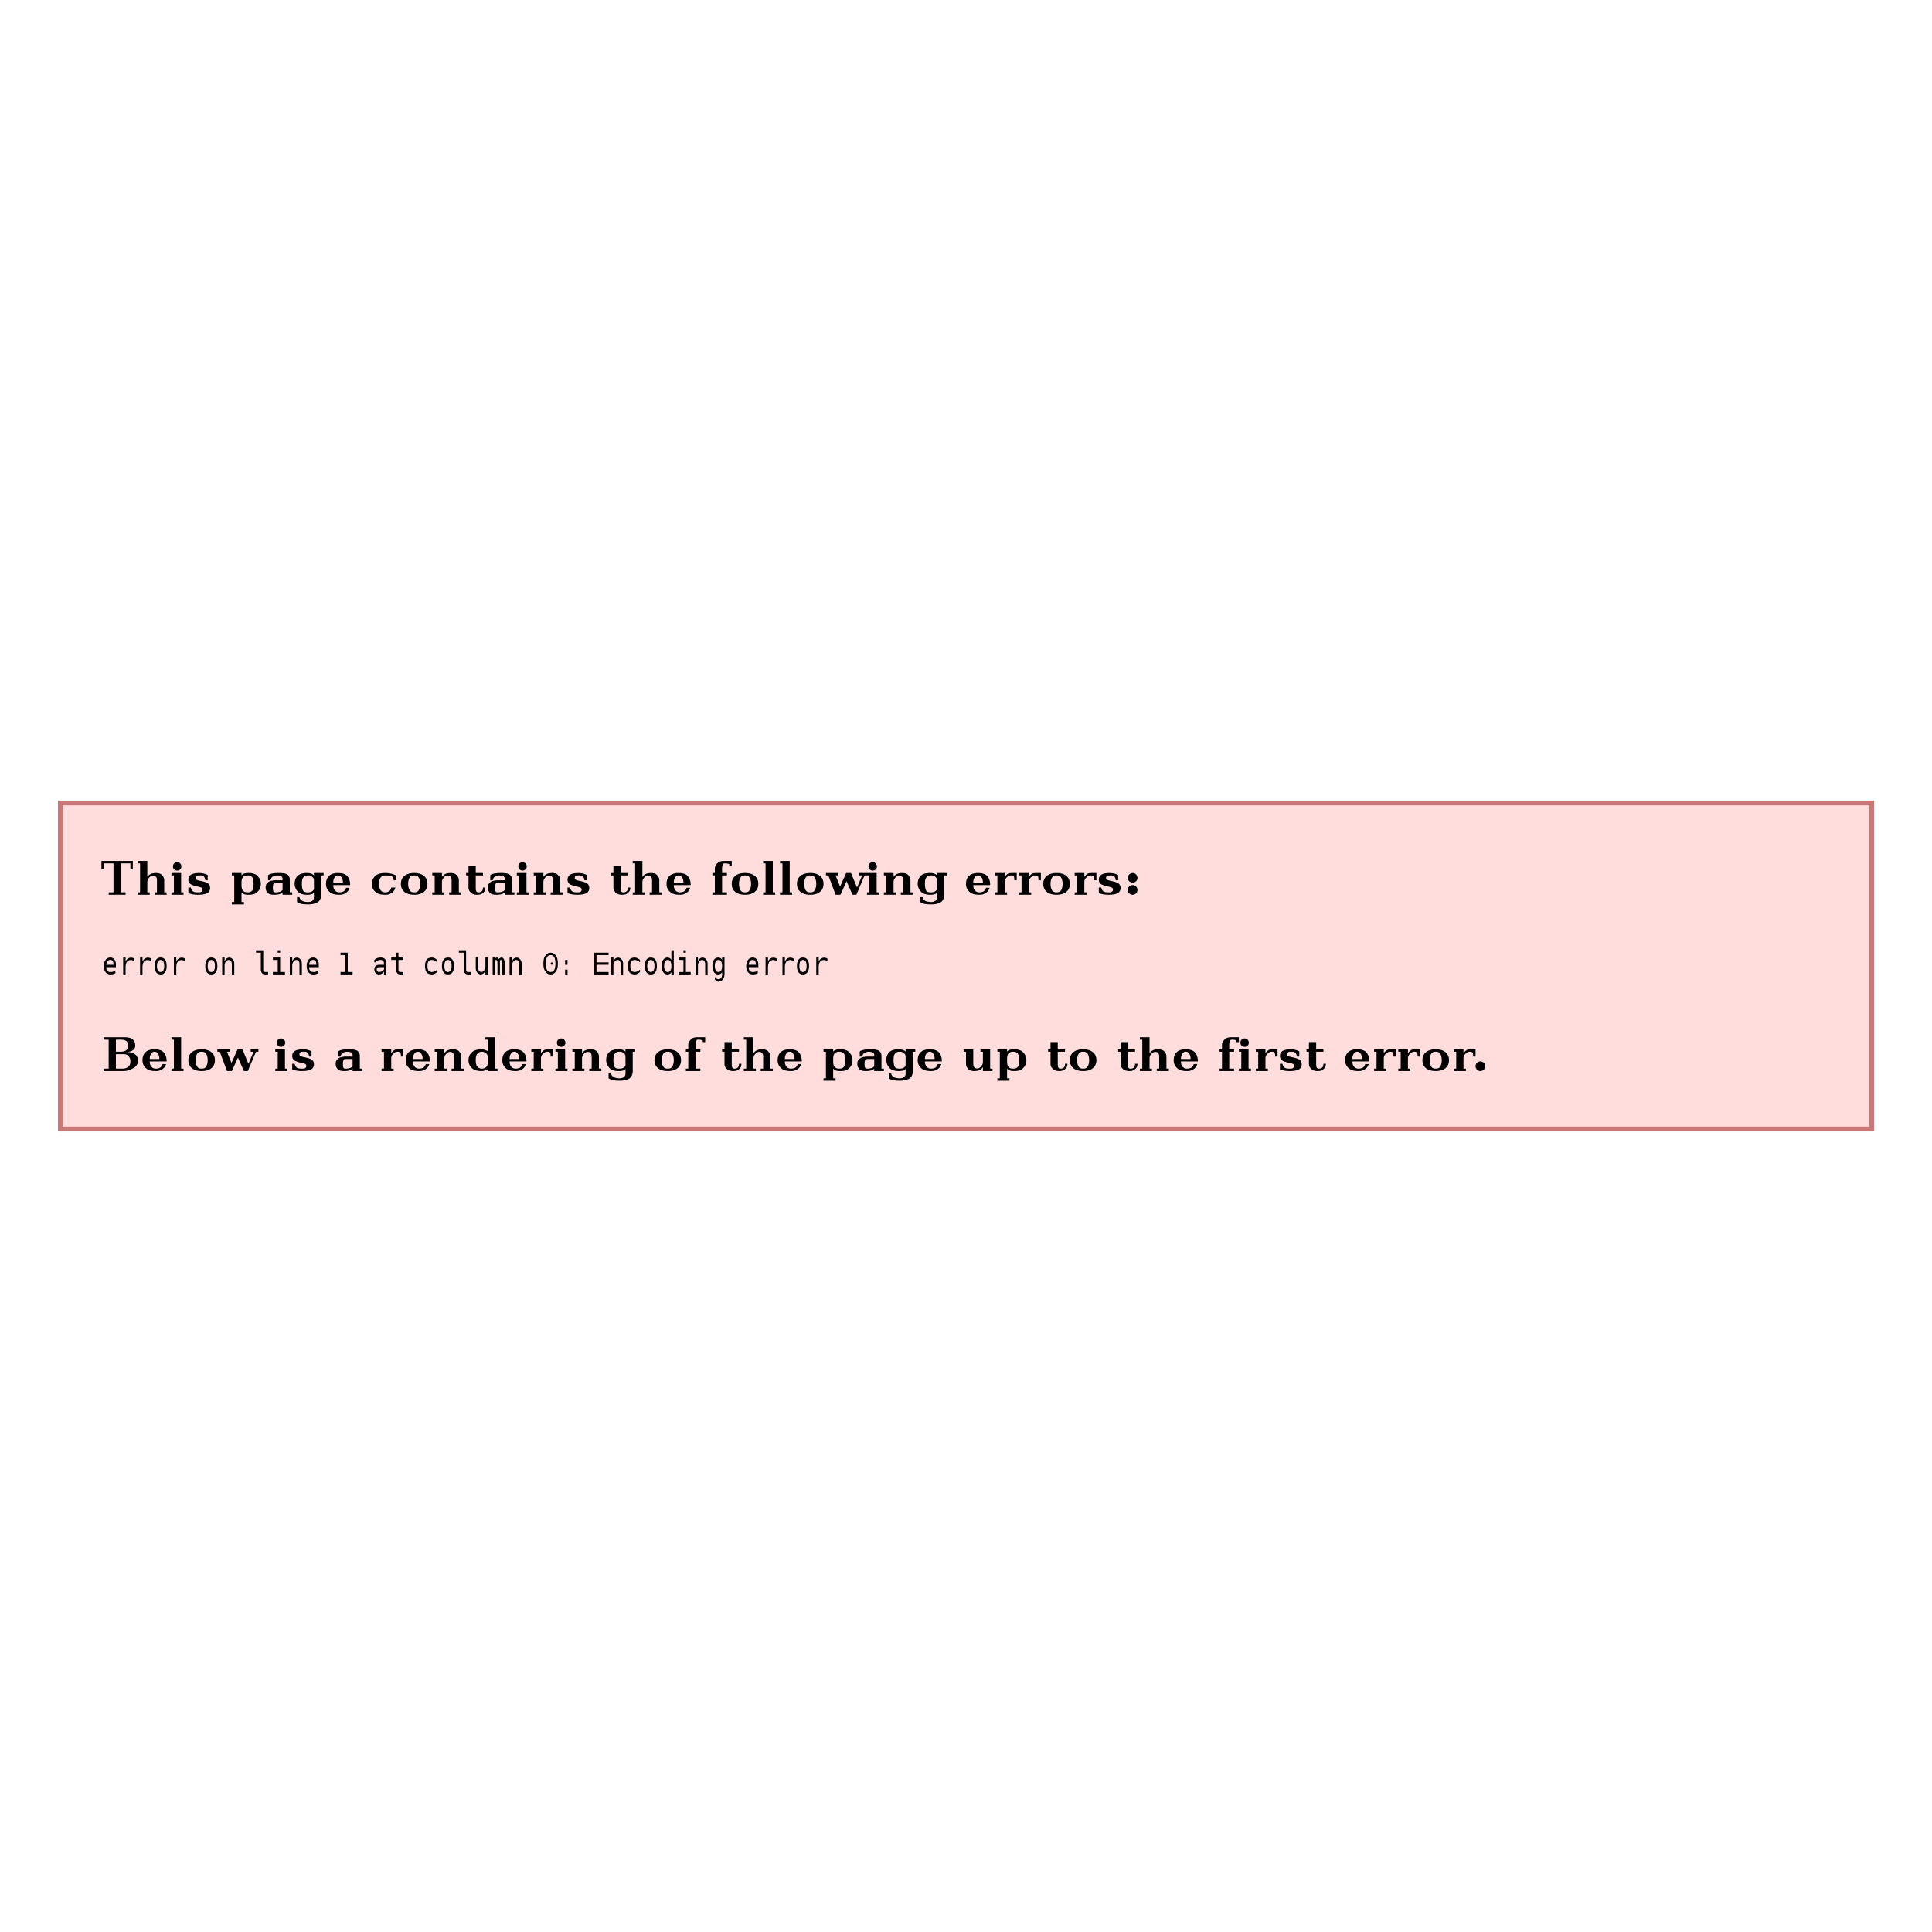
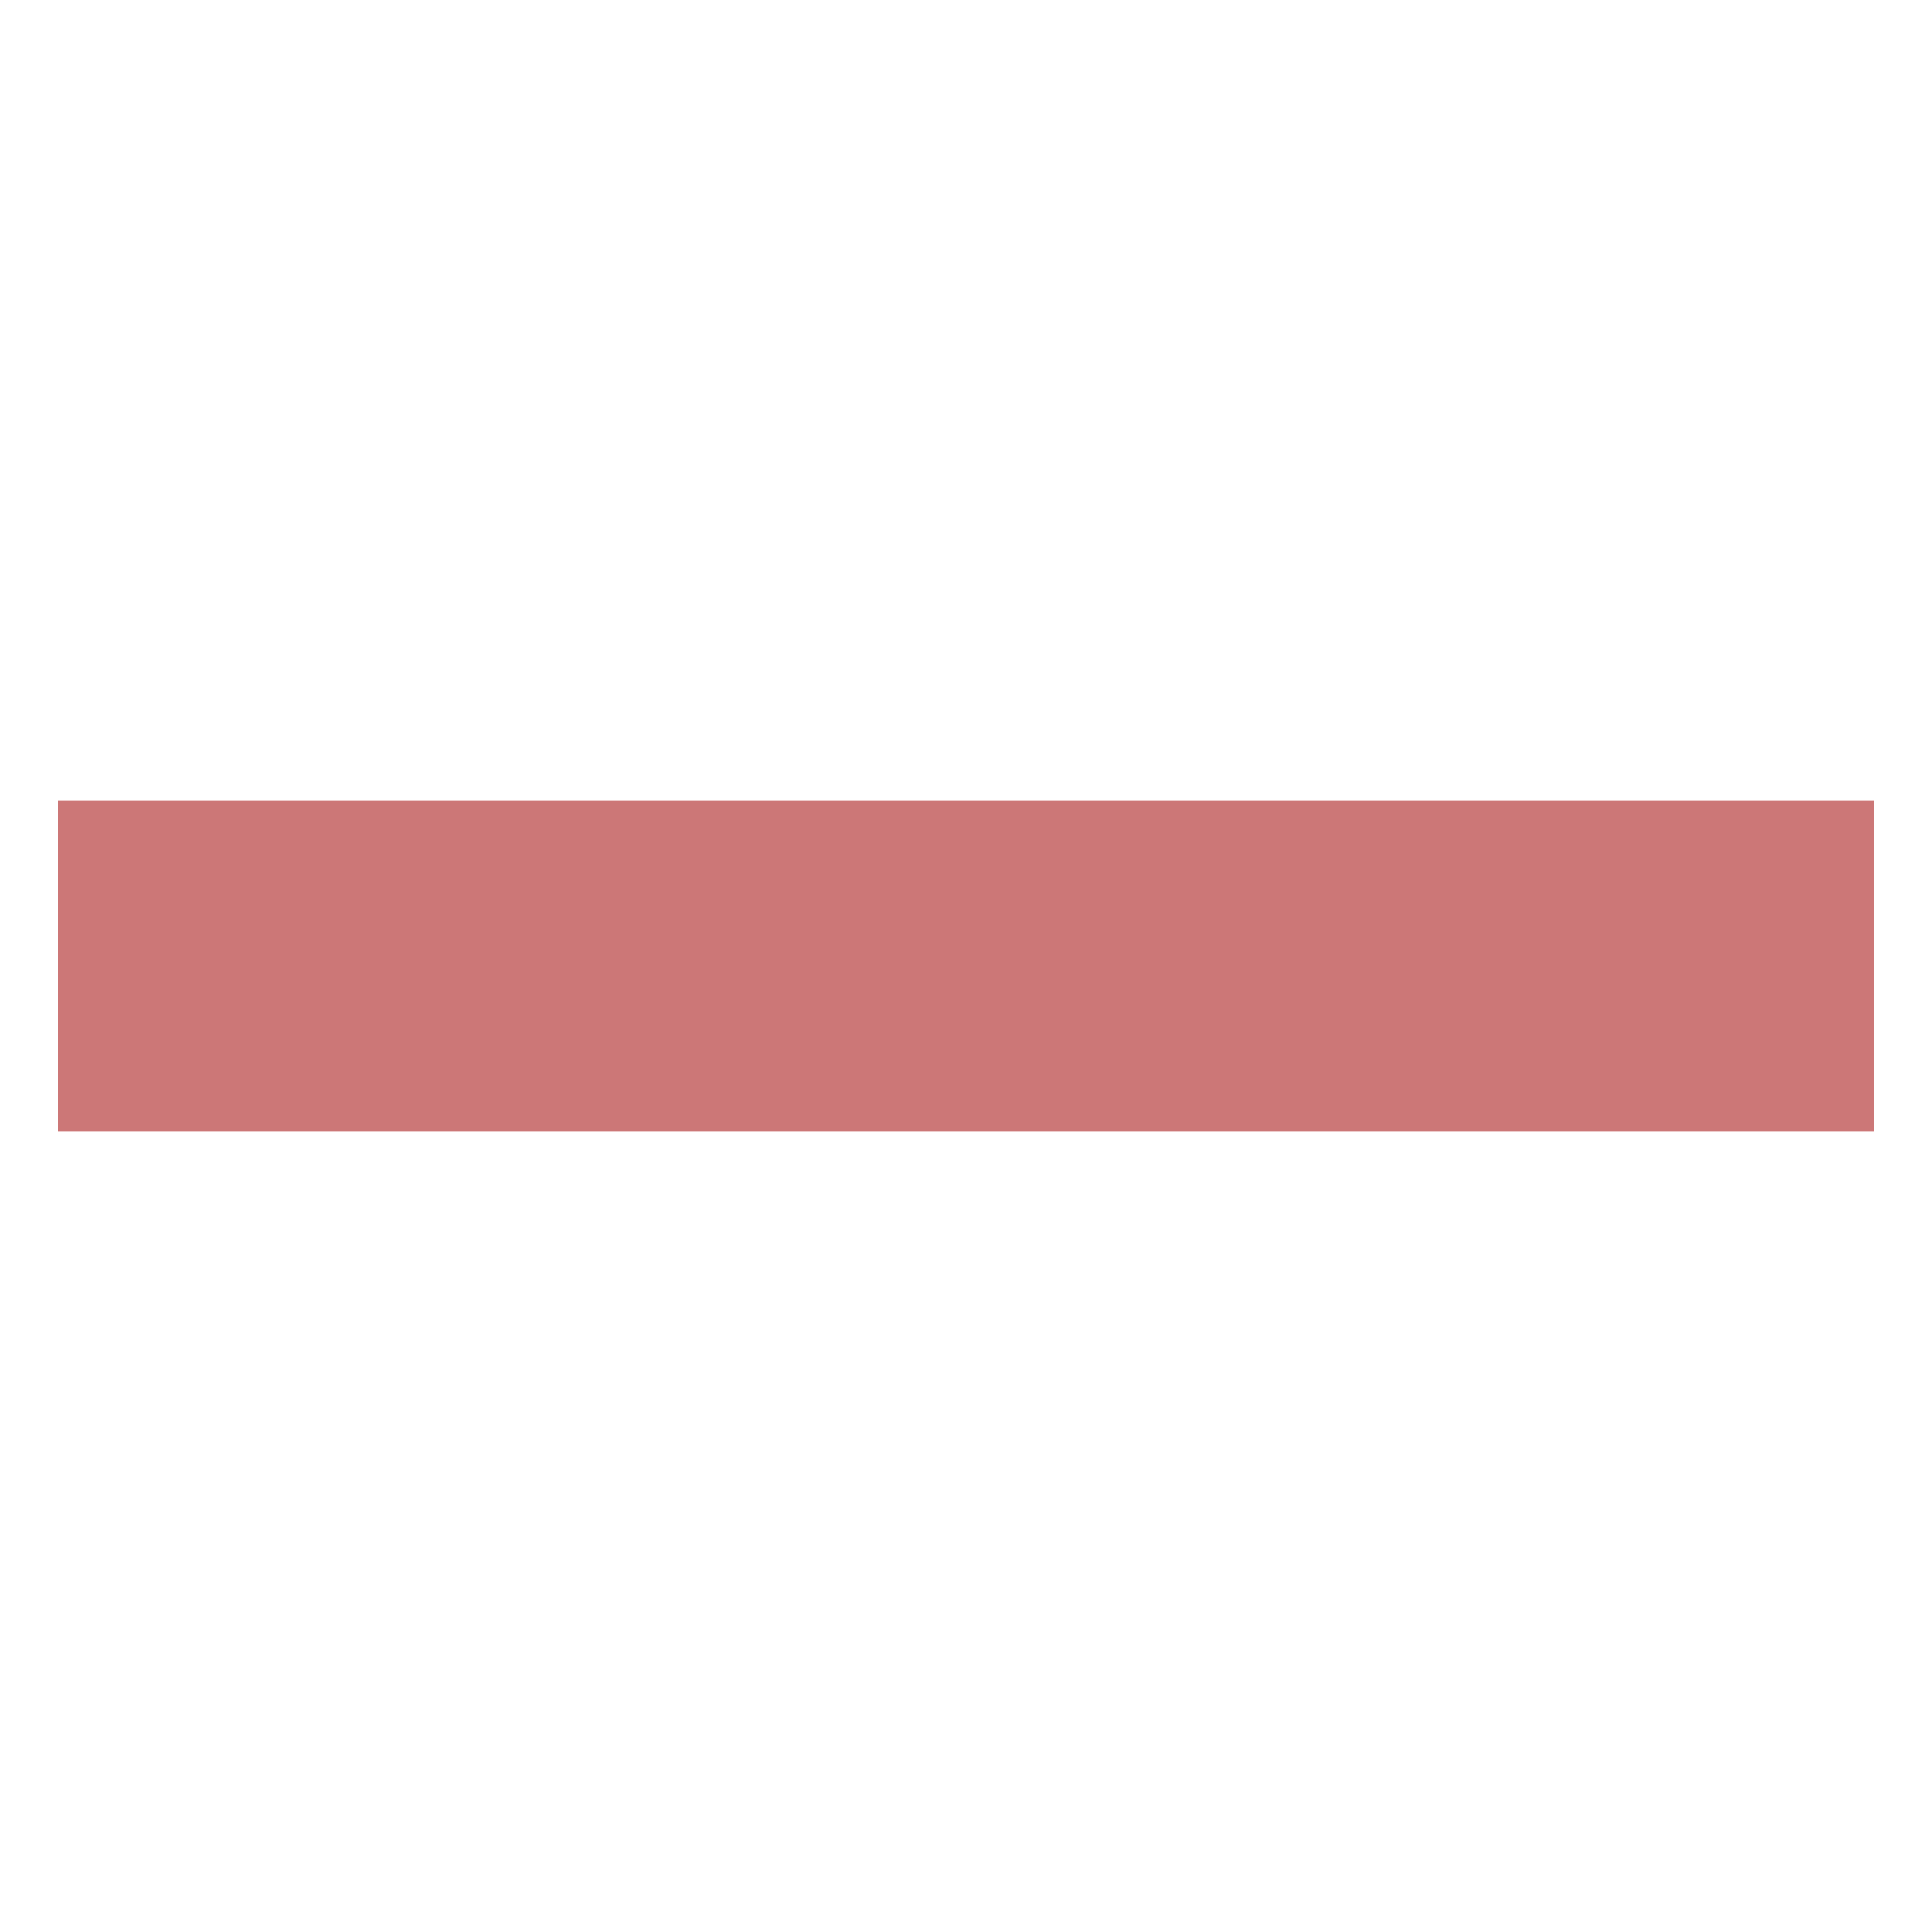
<svg xmlns="http://www.w3.org/2000/svg" xmlns:ns1="http://www.inkscape.org/namespaces/inkscape" xmlns:ns2="http://sodipodi.sourceforge.net/DTD/sodipodi-0.dtd" width="800" height="800" viewBox="0 0 800 800" version="1.1" id="svg8" ns1:version="0.92.2 (5c3e80d, 2017-08-06)" ns2:docname="broken3.svg">
  <defs id="defs2" />
  <ns2:namedview id="base" pagecolor="#ffffff" bordercolor="#ffffff" borderopacity="1" ns1:pageopacity="0" ns1:pageshadow="2" ns1:zoom="0.6625" ns1:cx="400.0000000000001" ns1:cy="400" ns1:document-units="px" ns1:current-layer="layer1" showgrid="true" units="px" ns1:pagecheckerboard="false" ns1:showpageshadow="false" borderlayer="true" guidecolor="#00ffe4" guideopacity="1" guidehicolor="#f000ff" guidehiopacity="1" showguides="true" ns1:guide-bbox="true" ns1:snap-global="false" ns1:snap-smooth-nodes="true" ns1:snap-grids="true" showborder="false" ns1:window-width="1366" ns1:window-height="705" ns1:window-x="-8" ns1:window-y="-8" ns1:window-maximized="1" fit-margin-top="0" fit-margin-left="0" fit-margin-right="0" fit-margin-bottom="0">
    <ns1:grid type="xygrid" id="grid23" color="#ffffff" opacity="0.125" empcolor="#ffffff" empopacity="0.251" dotted="true" empspacing="1" visible="false" originx="0" originy="-3.029225876048683e-028" />
  </ns2:namedview>
  <g ns1:label="Layer 1" ns1:groupmode="layer" id="layer1" transform="translate(0,-322.52)">
    <g id="g1449">
      <path ns2:nodetypes="ccccc" ns1:connector-curvature="0" id="rect25" d="m 24,654.02 h 752 v 137 h -752 z" style="color:#000000;clip-rule:nonzero;display:inline;overflow:visible;visibility:visible;opacity:1;isolation:auto;mix-blend-mode:normal;color-interpolation:sRGB;color-interpolation-filters:linearRGB;solid-color:#000000;solid-opacity:1;vector-effect:none;fill:#cc7777;fill-opacity:1;fill-rule:nonzero;stroke:none;stroke-width:1;stroke-miterlimit:4;stroke-dasharray:none;marker:none;paint-order:markers stroke fill;color-rendering:auto;image-rendering:auto;shape-rendering:auto;text-rendering:auto;enable-background:accumulate" />
-       <path style="color:#000000;clip-rule:nonzero;display:inline;overflow:visible;visibility:visible;opacity:1;isolation:auto;mix-blend-mode:normal;color-interpolation:sRGB;color-interpolation-filters:linearRGB;solid-color:#000000;solid-opacity:1;vector-effect:none;fill:#ffdddd;fill-opacity:1;fill-rule:nonzero;stroke:none;stroke-width:1;stroke-miterlimit:4;stroke-dasharray:none;marker:none;paint-order:markers stroke fill;color-rendering:auto;image-rendering:auto;shape-rendering:auto;text-rendering:auto;enable-background:accumulate" d="m 26,656.02 h 748 v 133 h -748 z" id="path833" ns1:connector-curvature="0" ns2:nodetypes="ccccc" />
-       <path d="m 471,686.02 a 2,2 0 0 1 -2,2 2,2 0 0 1 -2,-2 2,2 0 0 1 2,-2 2,2 0 0 1 2,2 z m 0,5 a 2,2 0 0 1 -2,2 2,2 0 0 1 -2,-2 2,2 0 0 1 2,-2 2,2 0 0 1 2,2 z m -214,-0.883 v -5.117 h 3 v -1 h -3 v -3 h -3 v 3 h -1 v 1 h 1 v 5 c 0,0.978 0.404,1.559 0.923,2.077 0.63,0.63 1.59,0.923 2.577,0.923 1.627,0 1.953,-0.327 2.622,-0.892 0.675,-0.57 0.878,-1.238 0.878,-2.108 h -1 c 0,0.706 -0.168,1.199 -0.432,1.469 -0.372,0.38 -0.765,0.531 -1.568,0.531 -0.301,0 -0.564,-0.095 -0.752,-0.429 -0.198,-0.351 -0.248,-0.805 -0.248,-1.454 z m -60,-1e-12 v -5.117 h 3 v -1 h -3 v -3 h -3 v 3 h -1 v 1 h 1 v 5 c 0,0.978 0.404,1.559 0.923,2.077 0.63,0.63 1.59,0.923 2.577,0.923 1.627,0 1.953,-0.327 2.622,-0.892 0.675,-0.57 0.878,-1.238 0.878,-2.108 h -1 c 0,0.706 -0.168,1.199 -0.432,1.469 -0.372,0.38 -0.765,0.531 -1.568,0.531 -0.301,0 -0.564,-0.095 -0.752,-0.429 -0.198,-0.351 -0.248,-0.805 -0.248,-1.454 z m 105,-9.717 c -0.219,-0.147 -0.535,-0.259 -0.819,-0.317 -0.226,-0.046 -0.675,-0.083 -1.181,-0.083 -0.357,0 -0.607,0.211 -0.742,0.562 -0.161,0.42 -0.258,0.891 -0.258,1.438 v 2 h 2 v 1 h -2 v 7 h 2 v 1 h -6 v -1 h 1 l 2e-13,-7 h -1 v -1 h 1 v -2 c 0,-0.625 0.437,-1.407 1,-2 0.675,-0.712 1.414,-1 3,-1 h 3 v 2 h -1 z m 152,3.6 v 3 h -1 c 0,-1.2 -0.074,-1.576 -0.425,-1.796 -0.286,-0.179 -0.5,-0.204 -1.075,-0.204 -0.637,0 -1.416,0.485 -1.978,1.203 -0.347,0.443 -0.522,0.758 -0.522,1.797 v 4 h 1 v 1 h -5 v -1 h 1 v -7 h -1 v -1 h 4 v 1.632 c 0.389,-0.577 0.772,-0.932 1.185,-1.23 0.382,-0.275 0.894,-0.402 1.815,-0.402 z m -23,0 v 3 h -1 c 0,-1.2 -0.074,-1.576 -0.425,-1.796 -0.286,-0.179 -0.5,-0.204 -1.075,-0.204 -0.637,0 -1.416,0.485 -1.978,1.203 -0.347,0.443 -0.522,0.758 -0.522,1.797 v 4 h 1 v 1 h -5 v -1 h 1 v -7 h -1 v -1 h 4 v 1.632 c 0.389,-0.577 0.772,-0.932 1.185,-1.23 0.382,-0.275 0.894,-0.402 1.815,-0.402 z m -10,0 v 3 h -1 c 0,-1.2 -0.074,-1.576 -0.425,-1.796 -0.286,-0.179 -0.5,-0.204 -1.075,-0.204 -0.637,0 -1.416,0.485 -1.978,1.203 -0.347,0.443 -0.522,0.758 -0.522,1.797 v 4 h 1 v 1 h -5 v -1 h 1 v -7 h -1 v -1 h 4 v 1.632 c 0.389,-0.577 0.772,-0.932 1.185,-1.23 0.382,-0.275 0.894,-0.402 1.815,-0.402 z m -265.568,7.799 c 0.788,0.738 1.965,1.201 4.068,1.201 1.362,0 1.92,-0.294 2.678,-0.749 0.758,-0.455 1.294,-1.282 1.549,-2.251 h -1.727 c -0.079,0.621 -0.377,1.163 -0.797,1.49 -0.42,0.326 -1.022,0.51 -1.703,0.51 -0.817,0 -1.477,-0.357 -1.843,-0.845 -0.368,-0.491 -0.657,-1.02 -0.657,-2.655 0,-1.635 0.289,-2.163 0.657,-2.655 0.366,-0.488 1.025,-0.845 1.843,-0.845 1.251,0 1.901,0.143 2.484,0.299 0.533,0.142 1.016,0.583 1.016,1.701 h 1 v -2 c -0.353,-0.184 -0.81,-0.373 -1.372,-0.543 -0.917,-0.277 -1.766,-0.457 -3.128,-0.457 -2.103,0 -3.279,0.463 -4.068,1.201 -0.928,0.869 -1.432,1.853 -1.432,3.299 0,1.445 0.504,2.429 1.432,3.299 z m 106.568,1.201 v -1 h 1 l 1e-13,-12 h -1 v -1 h 4 l -1e-13,6.632 c 0.389,-0.577 0.828,-0.94 1.326,-1.196 0.498,-0.255 1.29,-0.436 2.125,-0.436 1.081,0 1.915,0.16 2.535,0.759 0.529,0.511 1.014,1.265 1.014,2.241 v 5 h 1 v 1 h -5 v -1 h 1 v -4.5 c 0,-1.083 -0.059,-1.63 -0.574,-2.077 -0.361,-0.313 -0.861,-0.42 -1.426,-0.316 -0.542,0.099 -1.095,0.543 -1.478,1.097 -0.32,0.463 -0.522,0.758 -0.522,1.797 v 4 h 1 v 1 z m -205,0 v -1 h 1 l 1.2e-13,-12 h -1 v -1 h 4 l -1.2e-13,6.632 c 0.389,-0.577 0.828,-0.94 1.326,-1.196 0.498,-0.255 1.29,-0.436 2.125,-0.436 1.081,0 1.915,0.16 2.535,0.759 0.529,0.511 1.014,1.265 1.014,2.241 v 5 h 1 v 1 h -5 v -1 h 1 v -4.5 c 0,-1.083 -0.059,-1.63 -0.574,-2.077 -0.361,-0.313 -0.861,-0.42 -1.426,-0.316 -0.542,0.099 -1.095,0.543 -1.478,1.097 -0.32,0.463 -0.522,0.758 -0.522,1.797 v 4 h 1 v 1 z m 309,0 v -1 h 1 v -7 h -1 v -1 h 4 v 1.632 c 0.389,-0.577 0.828,-0.94 1.326,-1.196 0.498,-0.255 1.29,-0.436 2.125,-0.436 1.081,0 1.915,0.16 2.535,0.759 0.529,0.511 1.014,1.265 1.014,2.241 v 5 h 1 v 1 h -5 v -1 h 1 v -4.5 c 0,-1.083 -0.059,-1.63 -0.574,-2.077 -0.361,-0.313 -0.861,-0.42 -1.426,-0.316 -0.542,0.099 -1.095,0.543 -1.478,1.097 -0.32,0.463 -0.522,0.758 -0.522,1.797 v 4 h 1 v 1 z m -187,0 v -1 h 1 v -7 h -1 v -1 h 4 v 1.632 c 0.389,-0.577 0.828,-0.94 1.326,-1.196 0.498,-0.255 1.29,-0.436 2.125,-0.436 1.081,0 1.915,0.16 2.535,0.759 0.529,0.511 1.014,1.265 1.014,2.241 v 5 h 1 v 1 h -5 v -1 h 1 v -4.5 c 0,-1.083 -0.059,-1.63 -0.574,-2.077 -0.361,-0.313 -0.861,-0.42 -1.426,-0.316 -0.542,0.099 -1.095,0.543 -1.478,1.097 -0.32,0.463 -0.522,0.758 -0.522,1.797 v 4 h 1 v 1 z m 42,0 v -1 h 1 v -7 h -1 v -1 h 4 v 1.632 c 0.389,-0.577 0.828,-0.94 1.326,-1.196 0.498,-0.255 1.29,-0.436 2.125,-0.436 1.081,0 1.915,0.16 2.535,0.759 0.529,0.511 1.014,1.265 1.014,2.241 v 5 h 1 v 1 h -5 v -1 h 1 v -4.5 c 0,-1.083 -0.059,-1.63 -0.574,-2.077 -0.361,-0.313 -0.861,-0.42 -1.426,-0.316 -0.542,0.099 -1.095,0.543 -1.478,1.097 -0.32,0.463 -0.522,0.758 -0.522,1.797 v 4 h 1 v 1 z m 170,-8 v 8 c 0,1.376 -0.614,2.659 -1.547,3.159 -0.789,0.423 -1.876,0.841 -3.953,0.841 -0.644,0 -1.622,-0.051 -2.285,-0.151 -0.662,-0.1 -1.359,-0.274 -2.215,-0.849 v -2 h 1 c 0.091,0.638 0.659,1.267 1.223,1.564 0.466,0.245 1.493,0.436 2.277,0.436 0.72,0 1.159,-0.123 1.711,-0.426 0.441,-0.242 0.789,-0.708 0.789,-1.574 v -2 c -0.152,0.427 -0.571,0.678 -1.112,0.807 -0.576,0.137 -0.832,0.193 -1.888,0.193 -1.373,0 -2.62,-0.361 -3.339,-0.966 -0.682,-0.575 -1.661,-1.948 -1.661,-3.534 0,-1.592 0.527,-2.636 1.359,-3.415 0.877,-0.821 2.267,-1.085 3.641,-1.085 0.681,0 1.088,0.042 1.615,0.178 0.51,0.132 1.096,0.458 1.385,0.822 l -1e-13,-1 h 4 v 1 z m -3,2 c 0,-0.976 -0.779,-1.557 -1.198,-1.748 -0.551,-0.251 -0.664,-0.252 -1.302,-0.252 -1.149,0 -1.619,0.416 -2.002,0.963 -0.345,0.492 -0.498,1.145 -0.498,2.537 0,1.391 0.227,2.221 0.498,2.769 0.307,0.619 1.154,0.731 2.002,0.731 0.613,0 0.992,-0.069 1.454,-0.257 0.398,-0.163 1.046,-0.761 1.046,-1.204 z m -28.383,-5.749 c 0,-0.492 0.172,-0.904 0.51,-1.24 0.342,-0.339 0.757,-0.51 1.249,-0.51 0.48,0 0.884,0.173 1.221,0.51 0.337,0.337 0.51,0.747 0.51,1.24 0,0.48 -0.17,0.89 -0.51,1.23 -0.334,0.334 -0.741,0.501 -1.221,0.501 -0.492,0 -0.908,-0.167 -1.249,-0.501 -0.34,-0.334 -0.51,-0.744 -0.51,-1.23 z m 3.383,10.749 h 1 v 1 h -5 v -1 h 1 v -7 h -1 v -1 h 4 z m -148.383,-10.749 c 0,-0.492 0.172,-0.904 0.51,-1.24 0.342,-0.339 0.757,-0.51 1.249,-0.51 0.48,0 0.884,0.173 1.221,0.51 0.337,0.337 0.51,0.747 0.51,1.24 0,0.48 -0.17,0.89 -0.51,1.23 -0.334,0.334 -0.741,0.501 -1.221,0.501 -0.492,0 -0.908,-0.167 -1.249,-0.501 -0.34,-0.334 -0.51,-0.744 -0.51,-1.23 z m 3.383,10.749 h 1 v 1 h -5 v -1 h 1 v -7 h -1 v -1 h 4 z m 237,0.384 v -2.384 h 1.037 c 0.086,0.637 0.43,1.26 0.89,1.595 0.457,0.334 1.284,0.405 2.073,0.405 0.661,0 0.964,-0.006 1.312,-0.204 0.355,-0.203 0.532,-0.492 0.532,-0.867 0,-0.343 -0.114,-0.606 -0.339,-0.795 -0.221,-0.186 -0.754,-0.315 -1.393,-0.468 -0.413,-0.099 -1.039,-0.208 -1.45,-0.341 -0.899,-0.292 -1.53,-0.51 -1.983,-0.917 -0.453,-0.412 -0.679,-0.966 -0.679,-1.662 0,-0.926 0.368,-1.612 1.101,-2.063 0.735,-0.453 1.865,-0.682 3.394,-0.682 0.575,0 1.343,0.086 1.914,0.231 0.639,0.163 0.989,0.297 1.591,0.617 v 2.152 h -1 c -0.055,-0.583 -0.217,-1.132 -0.58,-1.496 -0.378,-0.379 -0.676,-0.504 -1.42,-0.504 -0.661,0 -1.217,0.002 -1.56,0.188 -0.336,0.183 -0.44,0.459 -0.44,0.812 0,0.289 0.034,0.508 0.229,0.674 0.196,0.166 0.548,0.304 1.055,0.417 l 1.33,0.297 c 1.278,0.285 2.162,0.634 2.651,1.052 0.489,0.417 0.734,0.998 0.734,1.742 0,0.963 -0.394,1.676 -1.183,2.136 -0.782,0.456 -2.159,0.682 -3.817,0.682 -0.606,0 -1.092,-0.04 -1.771,-0.12 -0.679,-0.08 -1.471,-0.335 -2.229,-0.495 z m -220,0 v -2.384 h 1.037 c 0.086,0.637 0.43,1.26 0.89,1.595 0.457,0.334 1.284,0.405 2.073,0.405 0.661,0 0.964,-0.006 1.312,-0.204 0.355,-0.203 0.532,-0.492 0.532,-0.867 0,-0.343 -0.114,-0.606 -0.339,-0.795 -0.221,-0.186 -0.754,-0.315 -1.393,-0.468 -0.413,-0.099 -1.039,-0.208 -1.45,-0.341 -0.899,-0.292 -1.53,-0.51 -1.983,-0.917 -0.453,-0.412 -0.679,-0.966 -0.679,-1.662 0,-0.926 0.368,-1.612 1.101,-2.063 0.735,-0.453 1.865,-0.682 3.394,-0.682 0.575,0 1.343,0.086 1.914,0.231 0.639,0.163 0.989,0.297 1.591,0.617 v 2.152 h -1 c -0.055,-0.583 -0.217,-1.132 -0.58,-1.496 -0.378,-0.379 -0.676,-0.504 -1.42,-0.504 -0.661,0 -1.217,0.002 -1.56,0.188 -0.336,0.183 -0.44,0.459 -0.44,0.812 0,0.289 0.034,0.508 0.229,0.674 0.196,0.166 0.548,0.304 1.055,0.417 l 1.33,0.297 c 1.278,0.285 2.162,0.634 2.651,1.052 0.489,0.417 0.734,0.998 0.734,1.742 0,0.963 -0.394,1.676 -1.183,2.136 -0.782,0.456 -2.159,0.682 -3.817,0.682 -0.606,0 -1.092,-0.04 -1.771,-0.12 -0.679,-0.08 -1.471,-0.335 -2.229,-0.495 z m 168.657,-1.23 c 0.366,0.488 1.025,0.845 1.843,0.845 0.681,0 1.501,-0.176 1.922,-0.502 0.42,-0.326 0.744,-0.761 0.863,-1.382 h 1.474 c -0.255,0.969 -0.823,1.681 -1.581,2.136 -0.758,0.455 -1.316,0.749 -2.678,0.749 -2.103,0 -3.279,-0.463 -4.068,-1.201 -0.928,-0.869 -1.432,-1.853 -1.432,-3.299 0,-1.413 0.437,-2.586 1.331,-3.378 0.894,-0.792 2.077,-1.122 3.669,-1.122 1.563,0 2.927,0.339 3.726,1.209 0.849,0.925 1.274,2.069 1.274,3.791 h -7 c 0,1.135 0.289,1.663 0.657,2.155 z m 3.343,-3.155 c 0,-1.267 -0.337,-1.85 -0.656,-2.308 -0.329,-0.472 -0.791,-0.692 -1.344,-0.692 -0.553,0 -1.015,0.22 -1.344,0.692 -0.318,0.457 -0.656,1.041 -0.656,2.308 z m -127.343,3.155 c 0.366,0.488 1.025,0.845 1.843,0.845 0.681,0 1.501,-0.176 1.922,-0.502 0.42,-0.326 0.744,-0.761 0.863,-1.382 h 1.474 c -0.255,0.969 -0.823,1.681 -1.581,2.136 -0.758,0.455 -1.316,0.749 -2.678,0.749 -2.103,0 -3.279,-0.463 -4.068,-1.201 -0.928,-0.869 -1.432,-1.853 -1.432,-3.299 0,-1.413 0.437,-2.586 1.331,-3.378 0.894,-0.792 2.077,-1.122 3.669,-1.122 1.563,0 2.927,0.339 3.726,1.209 0.849,0.925 1.274,2.069 1.274,3.791 h -7 c 0,1.135 0.289,1.663 0.657,2.155 z m 3.343,-3.155 c 0,-1.267 -0.337,-1.85 -0.656,-2.308 -0.329,-0.472 -0.791,-0.692 -1.344,-0.692 -0.553,0 -1.015,0.22 -1.344,0.692 -0.318,0.457 -0.656,1.041 -0.656,2.308 z m -71,-1 v 5 h 1 v 1 h -4 v -1 c -0.322,0.338 -0.763,0.557 -1.33,0.75 -0.545,0.186 -1.502,0.25 -2.17,0.25 -0.99,0 -1.86,-0.136 -2.451,-0.6 -0.657,-0.516 -1.049,-1.409 -1.049,-2.4 0,-1.088 0.393,-1.693 1.141,-2.25 0.686,-0.511 1.822,-0.75 3.359,-0.75 h 2.5 v -0.574 c 0,-0.408 -0.081,-0.726 -0.498,-1.043 -0.405,-0.309 -1.217,-0.371 -1.995,-0.371 -0.644,0 -1.378,0.315 -1.731,0.582 -0.346,0.262 -0.631,0.805 -0.777,1.406 h -1 v -2.087 c 0.367,-0.328 1.085,-0.606 1.705,-0.709 0.62,-0.103 1.421,-0.204 2.295,-0.204 1.732,0 3.301,0.063 4.094,0.719 0.666,0.552 0.906,1.125 0.906,2.281 z m -3,4 v -3 h -3 c -0.21,0 -0.548,0.103 -0.749,0.499 -0.208,0.409 -0.251,0.887 -0.251,1.501 0,0.614 0.036,1.208 0.193,1.569 0.102,0.234 0.327,0.431 0.807,0.431 0.772,0 1.299,-0.077 1.731,-0.193 0.481,-0.129 1.048,-0.465 1.269,-0.807 z m 228.5,2 c -1.717,0 -3.067,-0.396 -4.043,-1.196 -0.974,-0.8 -1.458,-1.901 -1.458,-3.304 0,-1.408 0.486,-2.511 1.458,-3.304 0.978,-0.797 2.325,-1.196 4.043,-1.196 1.723,0 3.07,0.4 4.043,1.196 0.97,0.794 1.457,1.896 1.457,3.304 0,1.402 -0.489,2.501 -1.467,3.304 -0.972,0.798 -2.316,1.196 -4.033,1.196 z m 0,-1 c 0.915,0 1.452,-0.251 1.797,-0.751 0.346,-0.502 0.703,-1.414 0.703,-2.749 0,-1.335 -0.353,-2.253 -0.692,-2.749 -0.342,-0.5 -0.885,-0.751 -1.808,-0.751 -0.923,0 -1.446,0.253 -1.796,0.759 -0.347,0.501 -0.704,1.417 -0.704,2.741 0,1.324 0.356,2.236 0.704,2.741 0.349,0.506 0.872,0.759 1.796,0.759 z m -266,1 c -1.717,0 -3.067,-0.396 -4.043,-1.196 -0.974,-0.8 -1.458,-1.901 -1.458,-3.304 0,-1.408 0.486,-2.511 1.458,-3.304 0.978,-0.797 2.325,-1.196 4.043,-1.196 1.723,0 3.07,0.4 4.043,1.196 0.97,0.794 1.458,1.896 1.458,3.304 0,1.402 -0.489,2.501 -1.467,3.304 -0.972,0.798 -2.316,1.196 -4.033,1.196 z m 0,-1 c 0.915,0 1.452,-0.251 1.797,-0.751 0.346,-0.502 0.703,-1.414 0.703,-2.749 0,-1.335 -0.353,-2.253 -0.692,-2.749 -0.342,-0.5 -0.885,-0.751 -1.808,-0.751 -0.923,0 -1.446,0.253 -1.796,0.759 -0.347,0.501 -0.704,1.417 -0.704,2.741 0,1.324 0.356,2.236 0.704,2.741 0.349,0.506 0.872,0.759 1.796,0.759 z m 137,1 c -1.717,0 -3.067,-0.396 -4.043,-1.196 -0.974,-0.8 -1.458,-1.901 -1.458,-3.304 0,-1.408 0.486,-2.511 1.458,-3.304 0.978,-0.797 2.325,-1.196 4.043,-1.196 1.723,0 3.07,0.4 4.043,1.196 0.97,0.794 1.457,1.896 1.457,3.304 0,1.402 -0.489,2.501 -1.467,3.304 -0.972,0.798 -2.316,1.196 -4.033,1.196 z m 0,-1 c 0.915,0 1.452,-0.251 1.797,-0.751 0.346,-0.502 0.703,-1.414 0.703,-2.749 0,-1.335 -0.353,-2.253 -0.692,-2.749 -0.342,-0.5 -0.885,-0.751 -1.808,-0.751 -0.923,0 -1.446,0.253 -1.796,0.759 -0.347,0.501 -0.704,1.417 -0.704,2.741 0,1.324 0.356,2.236 0.704,2.741 0.349,0.506 0.872,0.759 1.796,0.759 z m 11.5,0 h 1 v 1 h -5 v -1 h 1 v -12 h -1 v -1 h 4 z m 32.387,-8 2.492,6 2.122,-5 h -1.199 v -1 h 3.199 v 1 h -1 l -3.398,8 h -1.602 l -2.466,-5.581 -2.534,5.581 h -2 l -3,-8 h -1 v -1 h 5.202 v 1 h -1.202 l 1.854,4.629 2.532,-5.629 z m -25.387,8 h 1 v 1 h -5 v -1 h 1 v -12 h -1 v -1 h 4 z m 8.5,1 c -1.717,0 -3.067,-0.396 -4.043,-1.196 -0.974,-0.8 -1.457,-1.901 -1.457,-3.304 0,-1.408 0.486,-2.511 1.457,-3.304 0.978,-0.797 2.325,-1.196 4.043,-1.196 1.723,0 3.07,0.4 4.043,1.196 0.97,0.794 1.458,1.896 1.458,3.304 0,1.402 -0.489,2.501 -1.467,3.304 -0.972,0.798 -2.316,1.196 -4.033,1.196 z m 0,-1 c 0.915,0 1.452,-0.251 1.797,-0.751 0.346,-0.502 0.703,-1.414 0.703,-2.749 0,-1.335 -0.353,-2.253 -0.692,-2.749 -0.342,-0.5 -0.885,-0.751 -1.808,-0.751 -0.923,0 -1.446,0.253 -1.796,0.759 -0.347,0.501 -0.704,1.417 -0.704,2.741 0,1.324 0.356,2.236 0.704,2.741 0.349,0.506 0.872,0.759 1.796,0.759 z m -263.883,-10.749 c 0,-0.492 0.172,-0.904 0.51,-1.24 0.342,-0.339 0.757,-0.51 1.249,-0.51 0.48,0 0.884,0.173 1.221,0.51 0.337,0.337 0.51,0.747 0.51,1.24 0,0.48 -0.17,0.89 -0.51,1.23 -0.334,0.334 -0.741,0.501 -1.221,0.501 -0.492,0 -0.908,-0.167 -1.249,-0.501 -0.34,-0.334 -0.51,-0.744 -0.51,-1.23 z m 3.383,10.749 h 1 v 1 h -5 v -1 h 1 v -7 h -1 v -1 h 4 z m -30,1 v -1 h 2 v -12 h -4 l -2.3e-13,2.5 h -1 v -3.5 h 13 l 2e-14,3.5 h -1 v -2.5 h -4 l 2e-14,12 h 2 v 1 z m 93.657,-1.845 c 0.366,0.488 1.025,0.845 1.843,0.845 0.681,0 1.501,-0.176 1.922,-0.502 0.42,-0.326 0.744,-0.761 0.863,-1.382 h 1.474 c -0.255,0.969 -0.823,1.681 -1.581,2.136 -0.758,0.455 -1.316,0.749 -2.678,0.749 -2.103,0 -3.279,-0.463 -4.068,-1.201 -0.928,-0.869 -1.432,-1.853 -1.432,-3.299 0,-1.413 0.437,-2.586 1.331,-3.378 0.894,-0.792 2.077,-1.122 3.669,-1.122 1.563,0 2.927,0.339 3.726,1.209 0.849,0.925 1.274,2.069 1.274,3.791 h -7 c 0,1.135 0.289,1.663 0.657,2.155 z m 3.343,-3.155 c 0,-1.267 -0.337,-1.85 -0.656,-2.308 -0.329,-0.472 -0.791,-0.692 -1.344,-0.692 -0.553,0 -1.015,0.22 -1.344,0.692 -0.318,0.457 -0.656,1.041 -0.656,2.308 z m -9,-3 v 8 c 0,1.376 -0.614,2.659 -1.547,3.159 -0.789,0.423 -1.876,0.841 -3.953,0.841 -0.644,0 -1.622,-0.051 -2.285,-0.151 -0.662,-0.1 -1.359,-0.274 -2.215,-0.849 v -2 h 1 c 0.091,0.638 0.659,1.267 1.223,1.564 0.466,0.245 1.493,0.436 2.277,0.436 0.72,0 1.159,-0.123 1.711,-0.426 0.441,-0.242 0.789,-0.708 0.789,-1.574 v -2 c -0.152,0.427 -0.571,0.678 -1.112,0.807 -0.576,0.137 -0.832,0.193 -1.888,0.193 -1.373,0 -2.62,-0.361 -3.339,-0.966 -0.682,-0.575 -1.661,-1.948 -1.661,-3.534 0,-1.592 0.527,-2.636 1.359,-3.415 0.877,-0.821 2.267,-1.085 3.641,-1.085 0.681,0 1.088,0.042 1.615,0.178 0.51,0.132 1.096,0.458 1.385,0.822 l -9e-14,-1 h 4 v 1 z m -3,2 c 0,-0.976 -0.779,-1.557 -1.198,-1.748 -0.551,-0.251 -0.664,-0.252 -1.302,-0.252 -1.149,0 -1.619,0.416 -2.002,0.963 -0.345,0.492 -0.498,1.145 -0.498,2.537 0,1.391 0.227,2.221 0.498,2.769 0.307,0.619 1.154,0.731 2.002,0.731 0.613,0 0.992,-0.069 1.454,-0.257 0.398,-0.163 1.046,-0.761 1.046,-1.204 z m -10,0 v 5 h 1 v 1 h -4 v -1 c -0.322,0.338 -0.763,0.557 -1.33,0.75 -0.545,0.186 -1.502,0.25 -2.17,0.25 -0.99,0 -1.86,-0.136 -2.451,-0.6 -0.657,-0.516 -1.049,-1.409 -1.049,-2.4 0,-1.088 0.393,-1.693 1.141,-2.25 0.686,-0.511 1.822,-0.75 3.359,-0.75 h 2.5 v -0.574 c 0,-0.408 -0.081,-0.726 -0.498,-1.043 -0.405,-0.309 -1.217,-0.371 -1.995,-0.371 -0.644,0 -1.378,0.315 -1.731,0.582 -0.346,0.262 -0.631,0.805 -0.777,1.406 h -1 v -2.087 c 0.367,-0.328 1.085,-0.606 1.705,-0.709 0.62,-0.103 1.421,-0.204 2.295,-0.204 1.732,0 3.301,0.063 4.094,0.719 0.666,0.552 0.906,1.125 0.906,2.281 z m -3,4 v -3 h -3 c -0.21,0 -0.548,0.103 -0.749,0.499 -0.208,0.409 -0.251,0.887 -0.251,1.501 0,0.614 0.036,1.208 0.193,1.569 0.102,0.234 0.327,0.431 0.807,0.431 0.772,0 1.299,-0.077 1.731,-0.193 0.481,-0.129 1.048,-0.465 1.269,-0.807 z m -20,-6 h -1 v -1 h 4 v 1 c 0.237,-0.387 0.784,-0.737 1.355,-0.849 0.515,-0.102 0.854,-0.151 1.645,-0.151 1.943,0 3.033,0.551 3.67,1.272 0.798,0.904 1.33,1.642 1.33,3.228 0,1.586 -0.58,2.503 -1.286,3.217 -0.848,0.858 -1.835,1.283 -3.714,1.283 -0.681,0 -1.092,-0.013 -1.647,-0.167 -0.506,-0.141 -1.024,-0.494 -1.353,-0.833 v 4 h 1 v 1 h -5 v -1 h 1 z m 3,3.046 v 0.909 c 0,1.073 0.193,1.85 0.589,2.328 0.398,0.48 1.044,0.718 1.93,0.718 0.911,0 1.546,-0.255 1.917,-0.761 0.373,-0.509 0.564,-1.422 0.564,-2.743 0,-1.321 -0.193,-2.231 -0.564,-2.734 -0.373,-0.506 -1.007,-0.761 -1.917,-0.761 -0.886,0 -1.532,0.238 -1.93,0.718 -0.396,0.478 -0.589,1.255 -0.589,2.328 z m -22,4.339 v -2.384 h 1.037 c 0.086,0.637 0.43,1.26 0.89,1.595 0.457,0.334 1.284,0.405 2.073,0.405 0.661,0 0.964,-0.006 1.312,-0.204 0.355,-0.203 0.532,-0.492 0.532,-0.867 -6e-14,-0.343 -0.114,-0.606 -0.339,-0.795 -0.221,-0.186 -0.754,-0.315 -1.393,-0.468 -0.413,-0.099 -1.039,-0.208 -1.45,-0.341 -0.899,-0.292 -1.53,-0.51 -1.983,-0.917 -0.453,-0.412 -0.679,-0.966 -0.679,-1.662 0,-0.926 0.368,-1.612 1.101,-2.063 0.735,-0.453 1.865,-0.682 3.394,-0.682 0.575,0 1.343,0.086 1.914,0.231 0.639,0.163 0.989,0.297 1.591,0.617 v 2.152 h -1 c -0.055,-0.583 -0.217,-1.132 -0.58,-1.496 -0.378,-0.379 -0.676,-0.504 -1.42,-0.504 -0.661,0 -1.217,0.002 -1.56,0.188 -0.336,0.183 -0.44,0.459 -0.44,0.812 0,0.289 0.034,0.508 0.229,0.674 0.196,0.166 0.548,0.304 1.055,0.417 l 1.33,0.297 c 1.278,0.285 2.162,0.634 2.651,1.052 0.489,0.417 0.734,0.998 0.734,1.742 0,0.963 -0.394,1.676 -1.183,2.136 -0.782,0.456 -2.159,0.682 -3.817,0.682 -0.606,0 -1.092,-0.04 -1.771,-0.12 -0.679,-0.08 -1.471,-0.335 -2.229,-0.495 z" style="color:#000000;clip-rule:nonzero;display:inline;overflow:visible;visibility:visible;opacity:1;isolation:auto;mix-blend-mode:normal;color-interpolation:sRGB;color-interpolation-filters:linearRGB;solid-color:#000000;solid-opacity:1;vector-effect:none;fill:#000000;fill-opacity:1;fill-rule:nonzero;stroke:none;stroke-width:1;stroke-miterlimit:4;stroke-dasharray:none;stroke-opacity:1;marker:none;paint-order:markers stroke fill;color-rendering:auto;image-rendering:auto;shape-rendering:auto;text-rendering:auto;enable-background:accumulate" id="path1221" ns1:connector-curvature="0" />
-       <path d="m 615,764.02 a 2,2 0 0 1 -2,2 2,2 0 0 1 -2,-2 2,2 0 0 1 2,-2 2,2 0 0 1 2,2 z m -70,-0.883 v -5.117 h 3 v -1 h -3 v -3 h -3 v 3 h -1 v 1 h 1 v 5 c 0,0.978 0.404,1.559 0.923,2.077 0.63,0.63 1.59,0.923 2.577,0.923 1.627,0 1.953,-0.327 2.622,-0.892 0.675,-0.57 0.878,-1.238 0.878,-2.108 h -1 c 0,0.706 -0.168,1.199 -0.432,1.469 -0.372,0.38 -0.765,0.531 -1.568,0.531 -0.301,0 -0.564,-0.095 -0.752,-0.429 -0.198,-0.351 -0.248,-0.805 -0.248,-1.454 z m -78,0 v -5.117 h 3 v -1 h -3 v -3 h -3 v 3 h -1 v 1 h 1 v 5 c 0,0.978 0.404,1.559 0.923,2.077 0.63,0.63 1.59,0.923 2.577,0.923 1.627,0 1.953,-0.327 2.622,-0.892 0.675,-0.57 0.878,-1.238 0.878,-2.108 h -1 c 0,0.706 -0.168,1.199 -0.432,1.469 -0.372,0.38 -0.765,0.531 -1.568,0.531 -0.301,0 -0.564,-0.095 -0.752,-0.429 -0.198,-0.351 -0.248,-0.805 -0.248,-1.454 z m -29,0 v -5.117 h 3 v -1 h -3 v -3 h -3 v 3 h -1 v 1 h 1 v 5 c 0,0.978 0.404,1.559 0.923,2.077 0.63,0.63 1.59,0.923 2.577,0.923 1.627,0 1.953,-0.327 2.622,-0.892 0.675,-0.57 0.878,-1.238 0.878,-2.108 h -1 c 0,0.706 -0.168,1.199 -0.432,1.469 -0.372,0.38 -0.765,0.531 -1.568,0.531 -0.301,0 -0.564,-0.095 -0.752,-0.429 -0.198,-0.351 -0.248,-0.805 -0.248,-1.454 z m -135,0 v -5.117 h 3 v -1 h -3 v -3 h -3 v 3 h -1 v 1 h 1 v 5 c 0,0.978 0.404,1.559 0.923,2.077 0.63,0.63 1.59,0.923 2.577,0.923 1.627,0 1.953,-0.327 2.622,-0.892 0.675,-0.57 0.878,-1.238 0.878,-2.108 h -1 c 0,0.706 -0.168,1.199 -0.432,1.469 -0.372,0.38 -0.765,0.531 -1.568,0.531 -0.301,0 -0.564,-0.095 -0.752,-0.429 -0.198,-0.351 -0.248,-0.805 -0.248,-1.454 z m -98,1.883 h 1 v 1 h -4 v -0.8 c -0.5,0.322 -1.584,0.8 -2.5,0.8 -2.103,0 -3.279,-0.463 -4.068,-1.201 -0.928,-0.869 -1.432,-1.853 -1.432,-3.299 0,-1.445 0.504,-2.429 1.432,-3.299 0.788,-0.738 1.965,-1.201 4.068,-1.201 0.916,0 2,0.478 2.5,0.8 v -4.8 h -1 v -1 h 4 z m -3,-4 c 0,-1.609 -0.244,-1.945 -0.828,-2.443 -0.405,-0.345 -0.991,-0.557 -1.672,-0.557 -0.817,0 -1.477,0.357 -1.843,0.845 -0.368,0.491 -0.657,1.02 -0.657,2.655 0,1.635 0.289,2.163 0.657,2.655 0.366,0.488 1.025,0.845 1.843,0.845 0.681,0 1.267,-0.212 1.672,-0.557 0.584,-0.498 0.828,-0.834 0.828,-2.443 z m 310,-7.6 c -0.219,-0.147 -0.535,-0.259 -0.819,-0.317 -0.226,-0.046 -0.675,-0.083 -1.181,-0.083 -0.357,0 -0.607,0.211 -0.742,0.562 -0.161,0.42 -0.258,0.891 -0.258,1.438 v 2 h 2 v 1 h -2 v 7 h 2 v 1 h -6 v -1 h 1 l 3e-13,-7 h -1 v -1 h 1 v -2 c 0,-0.625 0.437,-1.407 1,-2 0.675,-0.712 1.414,-1 3,-1 h 3 v 2 h -1 z m -221,0 c -0.219,-0.147 -0.535,-0.259 -0.819,-0.317 -0.226,-0.046 -0.675,-0.083 -1.181,-0.083 -0.357,0 -0.607,0.211 -0.742,0.562 -0.161,0.42 -0.258,0.891 -0.258,1.438 v 2 h 2 v 1 h -2 v 7 h 2 v 1 h -6 v -1 h 1 l 3e-13,-7 h -1 v -1 h 1 v -2 c 0,-0.625 0.437,-1.407 1,-2 0.675,-0.712 1.414,-1 3,-1 h 3 v 2 h -1 z m 320,3.6 v 3 h -1 c 0,-1.2 -0.074,-1.576 -0.425,-1.796 -0.286,-0.179 -0.5,-0.204 -1.075,-0.204 -0.637,0 -1.416,0.485 -1.978,1.203 -0.347,0.443 -0.522,0.758 -0.522,1.797 v 4 h 1 v 1 h -5 v -1 h 1 v -7 h -1 v -1 h 4 v 1.632 c 0.389,-0.577 0.772,-0.932 1.185,-1.23 0.382,-0.275 0.894,-0.402 1.815,-0.402 z m -23,0 v 3 h -1 c 0,-1.2 -0.074,-1.576 -0.425,-1.796 -0.286,-0.179 -0.5,-0.204 -1.075,-0.204 -0.637,0 -1.416,0.485 -1.978,1.203 -0.347,0.443 -0.522,0.758 -0.522,1.797 v 4 h 1 v 1 h -5 v -1 h 1 v -7 h -1 v -1 h 4 v 1.632 c 0.389,-0.577 0.772,-0.932 1.185,-1.23 0.382,-0.275 0.894,-0.402 1.815,-0.402 z m -10,0 v 3 h -1 c 0,-1.2 -0.074,-1.576 -0.425,-1.796 -0.286,-0.179 -0.5,-0.204 -1.075,-0.204 -0.637,0 -1.416,0.485 -1.978,1.203 -0.347,0.443 -0.522,0.758 -0.522,1.797 v 4 h 1 v 1 h -5 v -1 h 1 v -7 h -1 v -1 h 4 v 1.632 c 0.389,-0.577 0.772,-0.932 1.185,-1.23 0.382,-0.275 0.894,-0.402 1.815,-0.402 z m -49,0 v 3 h -1 c 0,-1.2 -0.074,-1.576 -0.425,-1.796 -0.286,-0.179 -0.5,-0.204 -1.075,-0.204 -0.637,0 -1.416,0.485 -1.978,1.203 -0.347,0.443 -0.522,0.758 -0.522,1.797 v 4 h 1 v 1 h -5 v -1 h 1 v -7 h -1 v -1 h 4 v 1.632 c 0.389,-0.577 0.772,-0.932 1.185,-1.23 0.382,-0.275 0.894,-0.402 1.815,-0.402 z m -300,0 v 3 h -1 c 0,-1.2 -0.074,-1.576 -0.425,-1.796 -0.286,-0.179 -0.5,-0.204 -1.075,-0.204 -0.637,0 -1.416,0.485 -1.978,1.203 -0.347,0.443 -0.522,0.758 -0.522,1.797 v 4 h 1 v 1 h -5 v -1 h 1 v -7 h -1 v -1 h 4 v 1.632 c 0.389,-0.577 0.772,-0.932 1.185,-1.23 0.382,-0.275 0.894,-0.402 1.815,-0.402 z m -62,0 v 3 h -1 c 0,-1.2 -0.074,-1.576 -0.425,-1.796 -0.286,-0.179 -0.5,-0.204 -1.075,-0.204 -0.637,0 -1.416,0.485 -1.978,1.203 -0.347,0.443 -0.522,0.758 -0.522,1.797 v 4 h 1 v 1 h -5 v -1 h 1 v -7 h -1 v -1 h 4 v 1.632 c 0.389,-0.577 0.772,-0.932 1.185,-1.23 0.382,-0.275 0.894,-0.402 1.815,-0.402 z m 305,9 v -1 h 1 l 3e-13,-12 h -1 v -1 h 4 l -3e-13,6.632 c 0.389,-0.577 0.828,-0.94 1.326,-1.196 0.498,-0.255 1.29,-0.436 2.125,-0.436 1.081,0 1.915,0.16 2.535,0.759 0.529,0.511 1.014,1.265 1.014,2.241 v 5 h 1 v 1 h -5 v -1 h 1 v -4.5 c 0,-1.083 -0.059,-1.63 -0.574,-2.077 -0.361,-0.313 -0.861,-0.42 -1.426,-0.316 -0.542,0.099 -1.095,0.543 -1.478,1.097 -0.32,0.463 -0.522,0.758 -0.522,1.797 v 4 h 1 v 1 z m -164,0 v -1 h 1 l 3e-13,-12 h -1 v -1 h 4 l -3e-13,6.632 c 0.389,-0.577 0.828,-0.94 1.326,-1.196 0.498,-0.255 1.29,-0.436 2.125,-0.436 1.081,0 1.915,0.16 2.535,0.759 0.529,0.511 1.014,1.265 1.014,2.241 v 5 h 1 v 1 h -5 v -1 h 1 v -4.5 c 0,-1.083 -0.059,-1.63 -0.574,-2.077 -0.361,-0.313 -0.861,-0.42 -1.426,-0.316 -0.542,0.099 -1.095,0.543 -1.478,1.097 -0.32,0.463 -0.522,0.758 -0.522,1.797 v 4 h 1 v 1 z m 102,-1 h 1 v 1 h -4 v -1.632 c -0.389,0.577 -0.828,0.94 -1.326,1.196 -0.498,0.255 -1.29,0.436 -2.125,0.436 -1.081,0 -1.915,-0.16 -2.535,-0.759 -0.529,-0.511 -1.014,-1.265 -1.014,-2.241 v -5 h -1 v -1 h 4 v 5.5 c 0,1.083 0.059,1.63 0.574,2.077 0.361,0.313 0.861,0.42 1.426,0.316 0.542,-0.099 1.095,-0.543 1.478,-1.097 0.32,-0.463 0.522,-0.758 0.522,-1.797 v -4 h -1 v -1 h 4 z m -173,1 v -1 h 1 v -7 h -1 v -1 h 4 v 1.632 c 0.389,-0.577 0.828,-0.94 1.326,-1.196 0.498,-0.255 1.29,-0.436 2.125,-0.436 1.081,0 1.915,0.16 2.535,0.759 0.529,0.511 1.014,1.265 1.014,2.241 v 5 h 1 v 1 h -5 v -1 h 1 v -4.5 c 0,-1.083 -0.059,-1.63 -0.574,-2.077 -0.361,-0.313 -0.861,-0.42 -1.426,-0.316 -0.542,0.099 -1.095,0.543 -1.478,1.097 -0.32,0.463 -0.522,0.758 -0.522,1.797 v 4 h 1 v 1 z m -57,0 v -1 h 1 v -7 h -1 v -1 h 4 v 1.632 c 0.389,-0.577 0.828,-0.94 1.326,-1.196 0.498,-0.255 1.29,-0.436 2.125,-0.436 1.081,0 1.915,0.16 2.535,0.759 0.529,0.511 1.014,1.265 1.014,2.241 v 5 h 1 v 1 h -5 v -1 h 1 v -4.5 c 0,-1.083 -0.059,-1.63 -0.574,-2.077 -0.361,-0.313 -0.861,-0.42 -1.426,-0.316 -0.542,0.099 -1.095,0.543 -1.478,1.097 -0.32,0.463 -0.522,0.758 -0.522,1.797 v 4 h 1 v 1 z m 82,-8 v 8 c 0,1.376 -0.614,2.659 -1.547,3.159 -0.789,0.423 -1.876,0.841 -3.953,0.841 -0.644,0 -1.622,-0.051 -2.285,-0.151 -0.662,-0.1 -1.359,-0.274 -2.215,-0.849 v -2 h 1 c 0.091,0.638 0.659,1.267 1.223,1.564 0.466,0.245 1.493,0.436 2.277,0.436 0.72,0 1.159,-0.123 1.711,-0.426 0.441,-0.242 0.789,-0.708 0.789,-1.574 v -2 c -0.152,0.427 -0.571,0.678 -1.112,0.807 -0.576,0.137 -0.832,0.193 -1.888,0.193 -1.373,0 -2.62,-0.361 -3.339,-0.966 -0.682,-0.575 -1.661,-1.948 -1.661,-3.534 0,-1.592 0.527,-2.636 1.359,-3.415 0.877,-0.821 2.267,-1.085 3.641,-1.085 0.681,0 1.088,0.042 1.615,0.178 0.51,0.132 1.096,0.458 1.385,0.822 l -2e-13,-1 h 4 v 1 z m -3,2 c 0,-0.976 -0.779,-1.557 -1.198,-1.748 -0.551,-0.251 -0.664,-0.252 -1.302,-0.252 -1.149,0 -1.619,0.416 -2.002,0.963 -0.345,0.492 -0.498,1.145 -0.498,2.537 0,1.391 0.227,2.221 0.498,2.769 0.307,0.619 1.154,0.731 2.002,0.731 0.613,0 0.992,-0.069 1.454,-0.257 0.398,-0.163 1.046,-0.761 1.046,-1.204 z m 254.617,-5.749 c 0,-0.492 0.172,-0.904 0.51,-1.24 0.342,-0.339 0.757,-0.51 1.249,-0.51 0.48,0 0.884,0.173 1.221,0.51 0.337,0.337 0.51,0.747 0.51,1.24 0,0.48 -0.17,0.89 -0.51,1.23 -0.334,0.334 -0.741,0.501 -1.221,0.501 -0.492,0 -0.908,-0.167 -1.249,-0.501 -0.34,-0.334 -0.51,-0.744 -0.51,-1.23 z m 3.383,10.749 h 1 v 1 h -5 v -1 h 1 v -7 h -1 v -1 h 4 z m -286.383,-10.749 c 0,-0.492 0.172,-0.904 0.51,-1.24 0.342,-0.339 0.757,-0.51 1.249,-0.51 0.48,0 0.884,0.173 1.221,0.51 0.337,0.337 0.51,0.747 0.51,1.24 0,0.48 -0.17,0.89 -0.51,1.23 -0.334,0.334 -0.741,0.501 -1.221,0.501 -0.492,0 -0.908,-0.167 -1.249,-0.501 -0.34,-0.334 -0.51,-0.744 -0.51,-1.23 z m 3.383,10.749 h 1 v 1 h -5 v -1 h 1 v -7 h -1 v -1 h 4 z m 180,-7 h -1 v -1 h 4 v 1 c 0.237,-0.387 0.784,-0.737 1.355,-0.849 0.515,-0.102 0.854,-0.151 1.645,-0.151 1.943,0 3.033,0.551 3.67,1.272 0.798,0.904 1.33,1.642 1.33,3.228 0,1.586 -0.58,2.503 -1.286,3.217 -0.848,0.858 -1.835,1.283 -3.714,1.283 -0.681,0 -1.092,-0.013 -1.647,-0.167 -0.506,-0.141 -1.024,-0.494 -1.353,-0.833 v 4 h 1 v 1 h -5 v -1 h 1 z m 3,3.046 v 0.909 c 0,1.073 0.193,1.85 0.589,2.328 0.398,0.48 1.044,0.718 1.93,0.718 0.911,0 1.546,-0.255 1.917,-0.761 0.373,-0.509 0.564,-1.422 0.564,-2.743 0,-1.321 -0.193,-2.231 -0.564,-2.734 -0.373,-0.506 -1.007,-0.761 -1.917,-0.761 -0.886,0 -1.532,0.238 -1.93,0.718 -0.396,0.478 -0.589,1.255 -0.589,2.328 z m 113,4.339 v -2.384 h 1.037 c 0.086,0.637 0.43,1.26 0.89,1.595 0.457,0.334 1.284,0.405 2.073,0.405 0.661,0 0.964,-0.006 1.312,-0.204 0.355,-0.203 0.532,-0.492 0.532,-0.867 0,-0.343 -0.114,-0.606 -0.339,-0.795 -0.221,-0.186 -0.754,-0.315 -1.393,-0.468 -0.413,-0.099 -1.039,-0.208 -1.45,-0.341 -0.899,-0.292 -1.53,-0.51 -1.983,-0.917 -0.453,-0.412 -0.679,-0.966 -0.679,-1.662 0,-0.926 0.368,-1.612 1.101,-2.063 0.735,-0.453 1.865,-0.682 3.394,-0.682 0.575,0 1.343,0.086 1.914,0.231 0.639,0.163 0.989,0.297 1.591,0.617 v 2.152 h -1 c -0.055,-0.583 -0.217,-1.132 -0.58,-1.496 -0.378,-0.379 -0.676,-0.504 -1.42,-0.504 -0.661,0 -1.217,0.002 -1.56,0.188 -0.336,0.183 -0.44,0.459 -0.44,0.812 0,0.289 0.034,0.508 0.229,0.674 0.196,0.166 0.548,0.304 1.055,0.417 l 1.33,0.297 c 1.278,0.285 2.162,0.634 2.651,1.052 0.489,0.417 0.734,0.998 0.734,1.742 0,0.963 -0.394,1.676 -1.183,2.136 -0.782,0.456 -2.159,0.682 -3.817,0.682 -0.606,0 -1.092,-0.04 -1.771,-0.12 -0.679,-0.08 -1.471,-0.335 -2.229,-0.495 z m 30.657,-1.23 c 0.366,0.488 1.025,0.845 1.843,0.845 0.681,0 1.501,-0.176 1.922,-0.502 0.42,-0.326 0.744,-0.761 0.863,-1.382 h 1.474 c -0.255,0.969 -0.823,1.681 -1.581,2.136 -0.758,0.455 -1.316,0.749 -2.678,0.749 -2.103,0 -3.279,-0.463 -4.068,-1.201 -0.928,-0.869 -1.432,-1.853 -1.432,-3.299 0,-1.413 0.437,-2.586 1.331,-3.378 0.894,-0.792 2.077,-1.122 3.669,-1.122 1.563,0 2.927,0.339 3.726,1.209 0.849,0.925 1.274,2.069 1.274,3.791 h -7 c 0,1.135 0.289,1.663 0.657,2.155 z m 3.343,-3.155 c 0,-1.267 -0.337,-1.85 -0.656,-2.308 -0.329,-0.472 -0.791,-0.692 -1.344,-0.692 -0.553,0 -1.015,0.22 -1.344,0.692 -0.318,0.457 -0.656,1.041 -0.656,2.308 z m -74.343,3.155 c 0.366,0.488 1.025,0.845 1.843,0.845 0.681,0 1.501,-0.176 1.922,-0.502 0.42,-0.326 0.744,-0.761 0.863,-1.382 h 1.474 c -0.255,0.969 -0.823,1.681 -1.581,2.136 -0.758,0.455 -1.316,0.749 -2.678,0.749 -2.103,0 -3.279,-0.463 -4.068,-1.201 -0.928,-0.869 -1.432,-1.853 -1.432,-3.299 0,-1.413 0.437,-2.586 1.331,-3.378 0.894,-0.792 2.077,-1.122 3.669,-1.122 1.563,0 2.927,0.339 3.726,1.209 0.849,0.925 1.274,2.069 1.274,3.791 h -7 c 0,1.135 0.289,1.663 0.657,2.155 z m 3.343,-3.155 c 0,-1.267 -0.337,-1.85 -0.656,-2.308 -0.329,-0.472 -0.791,-0.692 -1.344,-0.692 -0.553,0 -1.015,0.22 -1.344,0.692 -0.318,0.457 -0.656,1.041 -0.656,2.308 z m -321.343,3.155 c 0.366,0.488 1.025,0.845 1.843,0.845 0.681,0 1.501,-0.176 1.922,-0.502 0.42,-0.326 0.744,-0.761 0.863,-1.382 h 1.474 c -0.255,0.969 -0.823,1.681 -1.581,2.136 -0.758,0.455 -1.316,0.749 -2.678,0.749 -2.103,0 -3.279,-0.463 -4.068,-1.201 -0.928,-0.869 -1.432,-1.853 -1.432,-3.299 0,-1.413 0.437,-2.586 1.331,-3.378 0.894,-0.792 2.077,-1.122 3.669,-1.122 1.563,0 2.927,0.339 3.726,1.209 0.849,0.925 1.274,2.069 1.274,3.791 h -7 c 0,1.135 0.289,1.663 0.657,2.155 z m 3.343,-3.155 c 0,-1.267 -0.337,-1.85 -0.656,-2.308 -0.329,-0.472 -0.791,-0.692 -1.344,-0.692 -0.553,0 -1.015,0.22 -1.344,0.692 -0.318,0.457 -0.656,1.041 -0.656,2.308 z m 36.657,3.155 c 0.366,0.488 1.025,0.845 1.843,0.845 0.681,0 1.501,-0.176 1.922,-0.502 0.42,-0.326 0.744,-0.761 0.863,-1.382 h 1.474 c -0.255,0.969 -0.823,1.681 -1.581,2.136 -0.758,0.455 -1.316,0.749 -2.678,0.749 -2.103,0 -3.279,-0.463 -4.068,-1.201 -0.928,-0.869 -1.432,-1.853 -1.432,-3.299 0,-1.413 0.437,-2.586 1.331,-3.378 0.894,-0.792 2.077,-1.122 3.669,-1.122 1.563,0 2.927,0.339 3.726,1.209 0.849,0.925 1.274,2.069 1.274,3.791 h -7 c 0,1.135 0.289,1.663 0.657,2.155 z m 3.343,-3.155 c 0,-1.267 -0.337,-1.85 -0.656,-2.308 -0.329,-0.472 -0.791,-0.692 -1.344,-0.692 -0.553,0 -1.015,0.22 -1.344,0.692 -0.318,0.457 -0.656,1.041 -0.656,2.308 z m 110.657,3.155 c 0.366,0.488 1.025,0.845 1.843,0.845 0.681,0 1.501,-0.176 1.922,-0.502 0.42,-0.326 0.744,-0.761 0.863,-1.382 h 1.474 c -0.255,0.969 -0.823,1.681 -1.581,2.136 -0.758,0.455 -1.316,0.749 -2.678,0.749 -2.103,0 -3.279,-0.463 -4.068,-1.201 -0.928,-0.869 -1.432,-1.853 -1.432,-3.299 0,-1.413 0.437,-2.586 1.331,-3.378 0.894,-0.792 2.077,-1.122 3.669,-1.122 1.563,0 2.927,0.339 3.726,1.209 0.849,0.925 1.274,2.069 1.274,3.791 h -7 c 0,1.135 0.289,1.663 0.657,2.155 z m 3.343,-3.155 c 0,-1.267 -0.337,-1.85 -0.656,-2.308 -0.329,-0.472 -0.791,-0.692 -1.344,-0.692 -0.553,0 -1.015,0.22 -1.344,0.692 -0.318,0.457 -0.656,1.041 -0.656,2.308 z m 119.5,5 c -1.717,0 -3.067,-0.396 -4.043,-1.196 -0.974,-0.8 -1.458,-1.901 -1.458,-3.304 0,-1.408 0.486,-2.511 1.458,-3.304 0.978,-0.797 2.325,-1.196 4.043,-1.196 1.723,0 3.07,0.4 4.043,1.196 0.97,0.794 1.457,1.896 1.457,3.304 0,1.402 -0.489,2.501 -1.467,3.304 -0.972,0.798 -2.316,1.196 -4.033,1.196 z m 0,-1 c 0.915,0 1.452,-0.251 1.797,-0.751 0.346,-0.502 0.703,-1.414 0.703,-2.749 0,-1.335 -0.353,-2.253 -0.692,-2.749 -0.342,-0.5 -0.885,-0.751 -1.808,-0.751 -0.923,0 -1.446,0.253 -1.796,0.759 -0.347,0.501 -0.704,1.417 -0.704,2.741 0,1.324 0.356,2.236 0.704,2.741 0.349,0.506 0.872,0.759 1.796,0.759 z m 146,1 c -1.717,0 -3.067,-0.396 -4.043,-1.196 -0.974,-0.8 -1.457,-1.901 -1.457,-3.304 0,-1.408 0.486,-2.511 1.457,-3.304 0.978,-0.797 2.325,-1.196 4.043,-1.196 1.723,0 3.07,0.4 4.043,1.196 0.97,0.794 1.457,1.896 1.457,3.304 0,1.402 -0.489,2.501 -1.467,3.304 -0.972,0.798 -2.316,1.196 -4.033,1.196 z m 0,-1 c 0.915,0 1.452,-0.251 1.797,-0.751 0.346,-0.502 0.703,-1.414 0.703,-2.749 0,-1.335 -0.353,-2.253 -0.692,-2.749 -0.342,-0.5 -0.885,-0.751 -1.808,-0.751 -0.923,0 -1.446,0.253 -1.796,0.759 -0.347,0.501 -0.704,1.417 -0.704,2.741 0,1.324 0.356,2.236 0.704,2.741 0.349,0.506 0.872,0.759 1.796,0.759 z m -318,1 c -1.717,0 -3.067,-0.396 -4.043,-1.196 -0.974,-0.8 -1.458,-1.901 -1.458,-3.304 0,-1.408 0.486,-2.511 1.458,-3.304 0.978,-0.797 2.325,-1.196 4.043,-1.196 1.723,0 3.07,0.4 4.043,1.196 0.97,0.794 1.458,1.896 1.458,3.304 0,1.402 -0.489,2.501 -1.467,3.304 -0.972,0.798 -2.316,1.196 -4.033,1.196 z m 0,-1 c 0.915,0 1.452,-0.251 1.797,-0.751 0.346,-0.502 0.703,-1.414 0.703,-2.749 0,-1.335 -0.353,-2.253 -0.692,-2.749 -0.342,-0.5 -0.885,-0.751 -1.808,-0.751 -0.923,0 -1.446,0.253 -1.796,0.759 -0.347,0.501 -0.704,1.417 -0.704,2.741 0,1.324 0.356,2.236 0.704,2.741 0.349,0.506 0.872,0.759 1.796,0.759 z m 107.157,-0.845 c 0.366,0.488 1.025,0.845 1.843,0.845 0.681,0 1.501,-0.176 1.922,-0.502 0.42,-0.326 0.744,-0.761 0.863,-1.382 h 1.474 c -0.255,0.969 -0.823,1.681 -1.581,2.136 -0.758,0.455 -1.316,0.749 -2.678,0.749 -2.103,0 -3.279,-0.463 -4.068,-1.201 -0.928,-0.869 -1.432,-1.853 -1.432,-3.299 0,-1.413 0.437,-2.586 1.331,-3.378 0.894,-0.792 2.077,-1.122 3.669,-1.122 1.563,0 2.927,0.339 3.726,1.209 0.849,0.925 1.274,2.069 1.274,3.791 h -7 c 0,1.135 0.289,1.663 0.657,2.155 z m 3.343,-3.155 c 0,-1.267 -0.337,-1.85 -0.656,-2.308 -0.329,-0.472 -0.791,-0.692 -1.344,-0.692 -0.553,0 -1.015,0.22 -1.344,0.692 -0.318,0.457 -0.656,1.041 -0.656,2.308 z m -9,-3 v 8 c 0,1.376 -0.614,2.659 -1.547,3.159 -0.789,0.423 -1.876,0.841 -3.953,0.841 -0.644,0 -1.622,-0.051 -2.285,-0.151 -0.662,-0.1 -1.359,-0.274 -2.215,-0.849 v -2 h 1 c 0.091,0.638 0.659,1.267 1.223,1.564 0.466,0.245 1.493,0.436 2.277,0.436 0.72,0 1.159,-0.123 1.711,-0.426 0.441,-0.242 0.789,-0.708 0.789,-1.574 v -2 c -0.152,0.427 -0.571,0.678 -1.112,0.807 -0.576,0.137 -0.832,0.193 -1.888,0.193 -1.373,0 -2.62,-0.361 -3.339,-0.966 -0.682,-0.575 -1.661,-1.948 -1.661,-3.534 0,-1.592 0.527,-2.636 1.359,-3.415 0.877,-0.821 2.267,-1.085 3.641,-1.085 0.681,0 1.088,0.042 1.615,0.178 0.51,0.132 1.096,0.458 1.385,0.822 l -1e-13,-1 h 4 v 1 z m -3,2 c 0,-0.976 -0.779,-1.557 -1.198,-1.748 -0.551,-0.251 -0.664,-0.252 -1.302,-0.252 -1.149,0 -1.619,0.416 -2.002,0.963 -0.345,0.492 -0.498,1.145 -0.498,2.537 0,1.391 0.227,2.221 0.498,2.769 0.307,0.619 1.154,0.731 2.002,0.731 0.613,0 0.992,-0.069 1.454,-0.257 0.398,-0.163 1.046,-0.761 1.046,-1.204 z m -10,0 v 5 h 1 v 1 h -4 v -1 c -0.322,0.338 -0.763,0.557 -1.33,0.75 -0.545,0.186 -1.502,0.25 -2.17,0.25 -0.99,0 -1.86,-0.136 -2.451,-0.6 -0.657,-0.516 -1.049,-1.409 -1.049,-2.4 0,-1.088 0.393,-1.693 1.141,-2.25 0.686,-0.511 1.822,-0.75 3.359,-0.75 h 2.5 v -0.574 c 0,-0.408 -0.081,-0.726 -0.498,-1.043 -0.405,-0.309 -1.217,-0.371 -1.995,-0.371 -0.644,0 -1.378,0.315 -1.731,0.582 -0.346,0.262 -0.631,0.805 -0.777,1.406 h -1 v -2.087 c 0.367,-0.328 1.085,-0.606 1.705,-0.709 0.62,-0.103 1.421,-0.204 2.295,-0.204 1.732,0 3.301,0.063 4.094,0.719 0.666,0.552 0.906,1.125 0.906,2.281 z m -3,4 v -3 h -3 c -0.21,0 -0.548,0.103 -0.749,0.499 -0.208,0.409 -0.251,0.887 -0.251,1.501 0,0.614 0.036,1.208 0.193,1.569 0.102,0.234 0.327,0.431 0.807,0.431 0.772,0 1.299,-0.077 1.731,-0.193 0.481,-0.129 1.048,-0.465 1.269,-0.807 z m -20,-6 h -1 v -1 h 4 v 1 c 0.237,-0.387 0.784,-0.737 1.355,-0.849 0.515,-0.102 0.854,-0.151 1.645,-0.151 1.943,0 3.033,0.551 3.67,1.272 0.798,0.904 1.33,1.642 1.33,3.228 0,1.586 -0.58,2.503 -1.286,3.217 -0.848,0.858 -1.835,1.283 -3.714,1.283 -0.681,0 -1.092,-0.013 -1.647,-0.167 -0.506,-0.141 -1.024,-0.494 -1.353,-0.833 v 4 h 1 v 1 h -5 v -1 h 1 z m 3,3.046 v 0.909 c 0,1.073 0.193,1.85 0.589,2.328 0.398,0.48 1.044,0.718 1.93,0.718 0.911,0 1.546,-0.255 1.917,-0.761 0.373,-0.509 0.564,-1.422 0.564,-2.743 0,-1.321 -0.193,-2.231 -0.564,-2.734 -0.373,-0.506 -1.007,-0.761 -1.917,-0.761 -0.886,0 -1.532,0.238 -1.93,0.718 -0.396,0.478 -0.589,1.255 -0.589,2.328 z m -244.613,-4.046 2.492,6 2.122,-5 h -1.199 v -1 h 3.199 v 1 h -1 l -3.398,8 h -1.602 l -2.466,-5.581 -2.534,5.581 h -2 l -3,-8 h -1 v -1 h 5.202 v 1 h -1.202 l 1.854,4.629 2.532,-5.629 z m -25.387,8 h 1 v 1 h -5 v -1 h 1 v -12 h -1 v -1 h 4 z m 74,-5 v 5 h 1 v 1 h -4 v -1 c -0.322,0.338 -0.763,0.557 -1.33,0.75 -0.545,0.186 -1.502,0.25 -2.17,0.25 -0.99,0 -1.86,-0.136 -2.451,-0.6 -0.657,-0.516 -1.049,-1.409 -1.049,-2.4 0,-1.088 0.393,-1.693 1.141,-2.25 0.686,-0.511 1.822,-0.75 3.359,-0.75 h 2.5 v -0.574 c 0,-0.408 -0.081,-0.726 -0.498,-1.043 -0.405,-0.309 -1.217,-0.371 -1.995,-0.371 -0.644,0 -1.378,0.315 -1.731,0.582 -0.346,0.262 -0.631,0.805 -0.777,1.406 h -1 v -2.087 c 0.367,-0.328 1.085,-0.606 1.705,-0.709 0.62,-0.103 1.421,-0.204 2.295,-0.204 1.732,0 3.301,0.063 4.094,0.719 0.666,0.552 0.906,1.125 0.906,2.281 z m -3,4 v -3 h -3 c -0.21,0 -0.548,0.103 -0.749,0.499 -0.208,0.409 -0.251,0.887 -0.251,1.501 0,0.614 0.036,1.208 0.193,1.569 0.102,0.234 0.327,0.431 0.807,0.431 0.772,0 1.299,-0.077 1.731,-0.193 0.481,-0.129 1.048,-0.465 1.269,-0.807 z m -31.383,-9.749 c 0,-0.492 0.172,-0.904 0.51,-1.24 0.342,-0.339 0.757,-0.51 1.249,-0.51 0.48,0 0.884,0.173 1.221,0.51 0.337,0.337 0.51,0.747 0.51,1.24 0,0.48 -0.17,0.89 -0.51,1.23 -0.334,0.334 -0.741,0.501 -1.221,0.501 -0.492,0 -0.908,-0.167 -1.249,-0.501 -0.34,-0.334 -0.51,-0.744 -0.51,-1.23 z m 3.383,10.749 h 1 v 1 h -5 v -1 h 1 v -7 h -1 v -1 h 4 z m 3,0.384 v -2.384 h 1.037 c 0.086,0.637 0.43,1.26 0.89,1.595 0.457,0.334 1.284,0.405 2.073,0.405 0.661,0 0.964,-0.006 1.312,-0.204 0.355,-0.203 0.532,-0.492 0.532,-0.867 0,-0.343 -0.114,-0.606 -0.339,-0.795 -0.221,-0.186 -0.754,-0.315 -1.393,-0.468 -0.413,-0.099 -1.039,-0.208 -1.45,-0.341 -0.899,-0.292 -1.53,-0.51 -1.983,-0.917 -0.453,-0.412 -0.679,-0.966 -0.679,-1.662 0,-0.926 0.368,-1.612 1.101,-2.063 0.735,-0.453 1.865,-0.682 3.394,-0.682 0.575,0 1.343,0.086 1.914,0.231 0.639,0.163 0.989,0.297 1.591,0.617 v 2.152 h -1 c -0.055,-0.583 -0.217,-1.132 -0.58,-1.496 -0.378,-0.379 -0.676,-0.504 -1.42,-0.504 -0.661,0 -1.217,0.002 -1.56,0.188 -0.336,0.183 -0.44,0.459 -0.44,0.812 0,0.289 0.034,0.508 0.229,0.674 0.196,0.166 0.548,0.304 1.055,0.417 l 1.33,0.297 c 1.278,0.285 2.162,0.634 2.651,1.052 0.489,0.417 0.734,0.998 0.734,1.742 0,0.963 -0.394,1.676 -1.183,2.136 -0.782,0.456 -2.159,0.682 -3.817,0.682 -0.606,0 -1.092,-0.04 -1.771,-0.12 -0.679,-0.08 -1.471,-0.335 -2.229,-0.495 z m -78,0.616 v -1 h 2 v -12 h -2 v -1 h 8 c 2.268,0 3.202,0.273 3.974,0.912 0.435,0.36 1.026,1.066 1.026,2.588 0,0.808 -0.283,1.357 -0.969,1.855 -0.6,0.437 -1.172,0.6 -2.138,0.721 1.367,0.128 2.415,0.492 3.145,1.094 0.729,0.602 1.094,1.401 1.094,2.397 0,1.349 -0.511,2.341 -1.531,2.98 -1.016,0.637 -2.431,1.452 -4.6,1.452 z m 5,-8 h 2 c 1.116,0 1.8,-0.325 2.189,-0.563 0.571,-0.349 0.811,-1.153 0.811,-1.937 3e-14,-0.79 -0.209,-1.605 -0.728,-1.947 -0.505,-0.332 -1.188,-0.553 -2.272,-0.553 h -2 z m 0,7 h 3 c 0.829,0 1.623,-0.393 2.12,-0.77 0.657,-0.499 0.88,-1.29 0.88,-2.23 0,-0.948 -0.33,-1.792 -0.859,-2.281 -0.593,-0.548 -1.16,-0.719 -2.141,-0.719 h -3 z m 35.5,1 c -1.717,0 -3.067,-0.396 -4.042,-1.196 -0.974,-0.8 -1.458,-1.901 -1.458,-3.304 0,-1.408 0.486,-2.511 1.458,-3.304 0.978,-0.797 2.325,-1.196 4.042,-1.196 1.723,0 3.07,0.4 4.043,1.196 0.97,0.794 1.457,1.896 1.457,3.304 0,1.402 -0.489,2.501 -1.467,3.304 -0.972,0.798 -2.316,1.196 -4.033,1.196 z m 0,-1 c 0.915,0 1.452,-0.251 1.797,-0.751 0.346,-0.502 0.703,-1.414 0.703,-2.749 0,-1.335 -0.353,-2.253 -0.692,-2.749 -0.342,-0.5 -0.885,-0.751 -1.808,-0.751 -0.923,0 -1.446,0.253 -1.796,0.759 -0.347,0.501 -0.704,1.417 -0.704,2.741 0,1.324 0.356,2.236 0.704,2.741 0.349,0.506 0.872,0.759 1.796,0.759 z m -17.5,-4 c 0,-1.267 -0.337,-1.85 -0.656,-2.308 -0.329,-0.472 -0.791,-0.692 -1.344,-0.692 -0.553,0 -1.015,0.22 -1.344,0.692 -0.318,0.457 -0.656,1.041 -0.656,2.308 z m -3.343,3.155 c 0.366,0.488 1.025,0.845 1.843,0.845 0.681,0 1.501,-0.176 1.922,-0.502 0.42,-0.326 0.744,-0.761 0.863,-1.382 h 1.474 c -0.255,0.969 -0.823,1.681 -1.581,2.136 -0.758,0.455 -1.316,0.749 -2.678,0.749 -2.103,0 -3.279,-0.463 -4.068,-1.201 -0.928,-0.869 -1.432,-1.853 -1.432,-3.299 0,-1.413 0.437,-2.586 1.331,-3.378 0.894,-0.792 2.077,-1.122 3.669,-1.122 1.563,0 2.927,0.339 3.726,1.209 0.849,0.925 1.274,2.069 1.274,3.791 h -7 c 0,1.135 0.289,1.663 0.657,2.155 z" style="color:#000000;clip-rule:nonzero;display:inline;overflow:visible;visibility:visible;opacity:1;isolation:auto;mix-blend-mode:normal;color-interpolation:sRGB;color-interpolation-filters:linearRGB;solid-color:#000000;solid-opacity:1;vector-effect:none;fill:#000000;fill-opacity:1;fill-rule:nonzero;stroke:none;stroke-width:1;stroke-miterlimit:4;stroke-dasharray:none;stroke-opacity:1;marker:none;paint-order:markers stroke fill;color-rendering:auto;image-rendering:auto;shape-rendering:auto;text-rendering:auto;enable-background:accumulate" id="path1227" ns1:connector-curvature="0" />
-       <path d="m 207,720.52 c -1.45784039e-5,-0.387 0.162,-0.5 0.422,-0.5 0.198,0 0.39,0.186 0.459,0.463 0.086,0.344 0.119,0.66 0.119,1.25 v 4.287 h 1 v -4.287 c 0,-0.891 -0.077,-1.332 -0.242,-1.771 -0.165,-0.44 -0.498,-0.941 -0.984,-0.941 -0.386,0 -0.878,0.138 -1.148,0.654 -0.186,-0.345 -0.47,-0.654 -0.852,-0.654 -0.364,0 -0.624,0.151 -0.773,0.5 v -0.5 h -1 v 7 h 1 v -5.5 c -1.45784039e-5,-0.387 0.162,-0.5 0.422,-0.5 0.198,0 0.39,0.186 0.459,0.463 0.086,0.344 0.119,0.66 0.119,1.25 v 4.287 h 1 z m 72,-4.5 h -1 v 4 c -0.221,-0.58 -0.898,-1 -1.503,-1 -0.81,0 -1.43,0.297 -1.856,0.893 -0.428,0.599 -0.641,1.468 -0.641,2.607 0,1.135 0.214,2.002 0.641,2.601 0.428,0.599 1.046,0.899 1.856,0.899 0.591,0 1.276,-0.367 1.503,-1 v 1 h 1 m -2.503,-1 c -0.492,0 -0.865,-0.21 -1.118,-0.631 -0.253,-0.421 -0.38,-1.044 -0.38,-1.869 0,-0.822 0.126,-1.445 0.38,-1.869 0.252,-0.421 0.626,-0.631 1.118,-0.631 0.496,0 0.871,0.21 1.123,0.631 0.254,0.424 0.38,1.047 0.38,1.869 0,0.826 -0.127,1.449 -0.38,1.869 -0.253,0.421 -0.627,0.631 -1.123,0.631 z m 23.503,1 c 0,2.29 -1.747,3 -2.5,3 -0.503,0 -1.196,-0.387 -1.5,-1 v -1 c 0.422,0.642 1.02,1.007 1.5,1 0.734,-0.011 1.5,-0.456 1.5,-2 v -1 c -0.221,0.58 -0.898,1 -1.503,1 -0.81,0 -1.43,-0.297 -1.856,-0.893 -0.428,-0.599 -0.641,-1.468 -0.641,-2.607 0,-1.135 0.214,-2.002 0.641,-2.601 0.428,-0.599 1.046,-0.899 1.856,-0.899 0.591,0 1.276,0.367 1.503,1 v -1 h 1 z m -2.503,-6 c -0.492,0 -0.865,0.21 -1.118,0.631 -0.253,0.421 -0.38,1.044 -0.38,1.869 0,0.822 0.126,1.445 0.38,1.869 0.252,0.421 0.626,0.631 1.118,0.631 0.496,0 0.871,-0.21 1.123,-0.631 0.254,-0.424 0.38,-1.047 0.38,-1.869 0,-0.826 -0.127,-1.449 -0.38,-1.869 -0.253,-0.421 -0.627,-0.631 -1.123,-0.631 z m -36.118,4.369 c 0.253,0.421 0.941,0.631 1.433,0.631 0.748,0 1.599,-0.392 2.188,-1 v 1 c -0.507,0.461 -1.23,1 -2.187,1 -0.81,0 -1.744,-0.298 -2.171,-0.893 -0.428,-0.599 -0.641,-1.468 -0.641,-2.607 0,-1.139 0.214,-2.008 0.641,-2.607 0.428,-0.595 1.361,-0.893 2.171,-0.893 0.957,0 1.68,0.539 2.187,1 v 1 c -0.589,-0.608 -1.44,-1 -2.188,-1 -0.492,0 -1.18,0.21 -1.433,0.631 -0.253,0.424 -0.38,1.047 -0.38,1.869 0,0.822 0.127,1.445 0.38,1.869 z m -34.83,-0.124 c 0.299,0.501 0.868,0.755 1.451,0.755 0.583,0 1.152,-0.254 1.451,-0.755 0.335,-0.562 0.549,-1.543 0.549,-2.745 0,-1.202 -0.214,-2.183 -0.549,-2.745 -0.299,-0.501 -0.868,-0.755 -1.451,-0.755 -0.583,0 -1.152,0.254 -1.451,0.755 -0.335,0.562 -0.549,1.543 -0.549,2.745 0,1.202 0.214,2.183 0.549,2.745 z m -0.549,-6.245 c 0.594,-0.727 1.166,-1 2,-1 0.834,0 1.406,0.273 2,1 0.651,0.796 1,1.605 1,3.5 0,1.895 -0.349,2.704 -1,3.5 -0.594,0.727 -1.166,1 -2,1 -0.834,0 -1.406,-0.273 -2,-1 -0.651,-0.796 -1,-1.605 -1,-3.5 0,-1.895 0.349,-2.704 1,-3.5 z m 2,3.502 c 0,-0.136 0.046,-0.255 0.141,-0.353 0.096,-0.1 0.212,-0.149 0.346,-0.149 0.139,0 0.258,0.05 0.357,0.149 0.099,0.099 0.149,0.217 0.149,0.353 0,0.139 -0.05,0.256 -0.149,0.353 -0.097,0.096 -0.216,0.145 -0.357,0.145 -0.139,0 -0.256,-0.046 -0.349,-0.141 -0.092,-0.094 -0.138,-0.213 -0.138,-0.357 z m -69,1.498 h -2 c -0.774,0 -1,0.225 -1,1 0,0.722 0.454,1 1,1 0.925,0 1.559,-0.508 2,-1 z m -4,-2 v -1 c 0.783,-0.734 1.561,-1 2.5,-1 1.958,0 2.5,0.865 2.5,3 v 4 h -1 v -1.215 c -0.5,0.827 -1.281,1.207 -2,1.215 -1.291,0.015 -2,-0.854 -2,-2 0,-1.52 1.086,-2 2,-2 h 2 c 0,-1.413 -0.174,-2 -1.5,-2 -0.754,0 -1.466,0.284 -2,1 z m 22.38,3.369 c 0.253,0.421 0.941,0.631 1.433,0.631 0.748,0 1.599,-0.392 2.188,-1 v 1 c -0.507,0.461 -1.23,1 -2.187,1 -0.81,0 -1.744,-0.298 -2.171,-0.893 -0.428,-0.599 -0.641,-1.468 -0.641,-2.607 0,-1.139 0.214,-2.008 0.641,-2.607 0.428,-0.595 1.361,-0.893 2.171,-0.893 0.957,0 1.68,0.539 2.187,1 v 1 c -0.589,-0.608 -1.44,-1 -2.188,-1 -0.492,0 -1.18,0.21 -1.433,0.631 -0.253,0.424 -0.38,1.047 -0.38,1.869 0,0.822 0.127,1.445 0.38,1.869 z m 68.62,1.631 v -9 h 6 v 1 h -5 v 3 h 5 v 1 h -5 v 3 h 5 v 1 z m -12,0 v -2 h 1 v 2 z m 0,-4 v -2 h 1 v 2 z m -69,2 c 0,0.484 0.094,0.681 0.221,0.812 0.134,0.138 0.432,0.177 0.779,0.188 h 1 v 1 h -1 c -0.652,0 -1.179,-0.129 -1.488,-0.51 -0.268,-0.331 -0.512,-0.732 -0.512,-1.49 v -4 h -2 v -1 h 2 v -2 h 1 v 2 h 2 v 1 h -2 z m 20.497,-5 c 0.81,0 1.427,0.3 1.856,0.899 0.43,0.6 0.647,1.466 0.647,2.601 0,1.139 -0.213,2.009 -0.641,2.607 -0.427,0.596 -1.048,0.893 -1.861,0.893 -0.81,0 -1.43,-0.297 -1.856,-0.893 -0.428,-0.599 -0.641,-1.468 -0.641,-2.607 0,-1.135 0.214,-2.002 0.641,-2.601 0.428,-0.599 1.046,-0.899 1.856,-0.899 z m -2.93216977e-5,1 c -0.492,0 -0.865,0.21 -1.118,0.631 -0.253,0.421 -0.38,1.044 -0.38,1.869 0,0.822 0.126,1.445 0.38,1.869 0.252,0.421 0.626,0.631 1.118,0.631 0.496,0 0.871,-0.21 1.123,-0.631 0.254,-0.424 0.38,-1.047 0.38,-1.869 0,-0.826 -0.127,-1.449 -0.38,-1.869 -0.253,-0.421 -0.627,-0.631 -1.123,-0.631 z m 11.503,3.287 v -4.287 h 1 v 4.287 c 0,0.59 0.172,1.015 0.379,1.292 0.207,0.277 0.531,0.416 0.973,0.416 0.504,0 0.893,-0.392 1.166,-0.751 0.27,-0.355 0.496,-0.867 0.482,-1.535 v -3.709 h 1 v 7 h -1 v -1.56 c -0.213,0.455 -0.477,0.922 -0.921,1.226 -0.315,0.216 -0.653,0.309 -1.102,0.309 -0.668,0 -1.164,-0.477 -1.494,-0.917 -0.33,-0.439 -0.482,-0.881 -0.482,-1.772 z m -4,0.713 c 0,0.484 0.094,0.681 0.221,0.812 0.134,0.138 0.432,0.177 0.779,0.188 h 1 v 1 h -1 c -0.652,0 -1.179,-0.129 -1.488,-0.51 -0.268,-0.331 -0.512,-0.732 -0.512,-1.49 v -7 h -2 v -1 h 3 z m 100,-2.287 v 4.287 h -1 v -4.287 c 0,-0.59 -0.172,-1.015 -0.379,-1.292 -0.207,-0.277 -0.531,-0.416 -0.973,-0.416 -0.504,0 -0.893,0.392 -1.166,0.751 -0.27,0.355 -0.496,0.867 -0.482,1.535 v 3.709 h -1 v -7 h 1 v 1.56 c 0.213,-0.455 0.477,-0.922 0.921,-1.226 0.315,-0.216 0.653,-0.309 1.102,-0.309 0.668,0 1.164,0.477 1.494,0.917 0.33,0.439 0.482,0.881 0.482,1.772 z m -35,0 v 4.287 h -1 v -4.287 c 0,-0.59 -0.172,-1.015 -0.379,-1.292 -0.207,-0.277 -0.531,-0.416 -0.973,-0.416 -0.504,0 -0.893,0.392 -1.166,0.751 -0.27,0.355 -0.496,0.867 -0.482,1.535 v 3.709 h -1 v -7 h 1 v 1.56 c 0.213,-0.455 0.477,-0.922 0.921,-1.226 0.315,-0.216 0.653,-0.309 1.102,-0.309 0.668,0 1.164,0.477 1.494,0.917 0.33,0.439 0.482,0.881 0.482,1.772 z m -42,0 v 4.287 h -1 v -4.287 c 0,-0.59 -0.172,-1.015 -0.379,-1.292 -0.207,-0.277 -0.531,-0.416 -0.973,-0.416 -0.504,0 -0.893,0.392 -1.166,0.751 -0.27,0.355 -0.496,0.867 -0.482,1.535 v 3.709 h -1 v -7 h 1 v 1.56 c 0.213,-0.455 0.477,-0.922 0.921,-1.226 0.315,-0.216 0.653,-0.309 1.102,-0.309 0.668,0 1.164,0.477 1.494,0.917 0.33,0.439 0.482,0.881 0.482,1.772 z m 53.497,-2.713 c 0.81,0 1.427,0.3 1.856,0.899 0.43,0.6 0.647,1.466 0.647,2.601 0,1.139 -0.213,2.009 -0.641,2.607 -0.427,0.596 -1.048,0.893 -1.861,0.893 -0.81,0 -1.43,-0.297 -1.856,-0.893 -0.428,-0.599 -0.641,-1.468 -0.641,-2.607 0,-1.135 0.214,-2.002 0.641,-2.601 0.428,-0.599 1.046,-0.899 1.856,-0.899 z m -2.93216976e-5,1 c -0.492,0 -0.865,0.21 -1.118,0.631 -0.253,0.421 -0.38,1.044 -0.38,1.869 0,0.822 0.126,1.445 0.38,1.869 0.252,0.421 0.626,0.631 1.118,0.631 0.496,0 0.871,-0.21 1.123,-0.631 0.254,-0.424 0.38,-1.047 0.38,-1.869 0,-0.826 -0.127,-1.449 -0.38,-1.869 -0.253,-0.421 -0.627,-0.631 -1.123,-0.631 z m 11.503,-1 h 3 v 6 h 2 v 1 h -5 v -1 h 2 v -5 h -2 z m 2,-3 h 1 v 1 h -1 z m 49.497,3 c 0.81,0 1.427,0.3 1.856,0.899 0.43,0.6 0.647,1.466 0.647,2.601 0,1.139 -0.213,2.009 -0.641,2.607 -0.427,0.596 -1.048,0.893 -1.861,0.893 -0.81,0 -1.43,-0.297 -1.856,-0.893 -0.428,-0.599 -0.641,-1.468 -0.641,-2.607 0,-1.135 0.214,-2.002 0.641,-2.601 0.428,-0.599 1.046,-0.899 1.856,-0.899 z m -2.93216975e-5,1 c -0.492,0 -0.865,0.21 -1.118,0.631 -0.253,0.421 -0.38,1.044 -0.38,1.869 0,0.822 0.126,1.445 0.38,1.869 0.252,0.421 0.626,0.631 1.118,0.631 0.496,0 0.871,-0.21 1.123,-0.631 0.254,-0.424 0.38,-1.047 0.38,-1.869 0,-0.826 -0.127,-1.449 -0.38,-1.869 -0.253,-0.421 -0.627,-0.631 -1.123,-0.631 z m -10.873,0.557 c -0.23,-0.18 -0.465,-0.311 -0.703,-0.393 -0.238,-0.082 -0.5,-0.123 -0.785,-0.123 -0.672,0 -1.163,0.241 -1.519,0.663 -0.355,0.422 -0.617,1.236 -0.617,2.032 v 3.264 h -1 v -7 h 1 v 1.721 c 0.18,-0.465 0.47,-0.907 0.828,-1.173 0.405,-0.302 0.841,-0.503 1.353,-0.503 0.266,0 0.551,0.033 0.781,0.1 0.23,0.066 0.451,0.17 0.662,0.311 z m -7.624,1.443 v 1 h -4 v 0.036 c 0,0.726 0.121,1.071 0.442,1.467 0.323,0.398 0.779,0.497 1.365,0.497 0.297,0 0.614,-4.631685099e-4 0.938,-0.112 0.324,-0.111 0.661,-0.237 1.029,-0.463 v 1.089 c -0.354,0.171 -0.697,0.295 -1.026,0.381 -0.328,0.085 -0.644,0.104 -0.951,0.104 -0.88,0 -1.568,-0.282 -2.062,-0.902 -0.496,-0.622 -0.743,-1.48 -0.743,-2.571 0,-1.063 0.243,-1.913 0.728,-2.548 0.485,-0.635 1.132,-0.979 1.941,-0.979 0.826,0 1.326,0.293 1.741,0.867 0.417,0.576 0.598,1.137 0.598,2.133 z m -1,0 c -0.013,-0.643 -0.084,-1.204 -0.328,-1.539 -0.245,-0.336 -0.593,-0.461 -1.052,-0.461 -0.448,0 -0.817,0.13 -1.107,0.479 -0.29,0.349 -0.459,0.902 -0.513,1.521 z m 15.624,-1.443 c -0.23,-0.18 -0.465,-0.311 -0.703,-0.393 -0.238,-0.082 -0.5,-0.123 -0.785,-0.123 -0.672,0 -1.163,0.241 -1.519,0.663 -0.355,0.422 -0.617,1.236 -0.617,2.032 v 3.264 h -1 v -7 h 1 v 1.721 c 0.18,-0.465 0.47,-0.907 0.828,-1.173 0.405,-0.302 0.841,-0.503 1.353,-0.503 0.266,0 0.551,0.033 0.781,0.1 0.23,0.066 0.451,0.17 0.662,0.311 z m 14,0 c -0.23,-0.18 -0.465,-0.311 -0.703,-0.393 -0.238,-0.082 -0.5,-0.123 -0.785,-0.123 -0.672,0 -1.163,0.241 -1.519,0.663 -0.355,0.422 -0.617,1.236 -0.617,2.032 v 3.264 h -1 v -7 h 1 v 1.721 c 0.18,-0.465 0.47,-0.907 0.828,-1.173 0.405,-0.302 0.841,-0.503 1.353,-0.503 0.266,0 0.551,0.033 0.781,0.1 0.23,0.066 0.451,0.17 0.662,0.311 z m -201.624,4.443 h 2 v -7 h -2 v -1 h 2 1 v 8 h 2 v 1 h -5 z m -28,-6 h 3 v 6 h 2 v 1 h -5 v -1 h 2 v -5 h -2 z m 2,-3 h 1 v 1 h -1 z m -6,8 c 0,0.484 0.094,0.681 0.221,0.812 0.134,0.138 0.432,0.177 0.779,0.188 h 1 v 1 h -1 c -0.652,0 -1.179,-0.129 -1.488,-0.51 -0.268,-0.331 -0.512,-0.732 -0.512,-1.49 v -7 h -2 v -1 h 3 z m -12,-2.287 v 4.287 h -1 v -4.287 c 0,-0.59 -0.172,-1.015 -0.379,-1.292 -0.207,-0.277 -0.531,-0.416 -0.973,-0.416 -0.504,0 -0.893,0.392 -1.166,0.751 -0.27,0.355 -0.496,0.867 -0.482,1.535 v 3.709 h -1 v -7 h 1 v 1.56 c 0.213,-0.455 0.477,-0.922 0.921,-1.226 0.315,-0.216 0.653,-0.309 1.102,-0.309 0.668,0 1.164,0.477 1.494,0.917 0.33,0.439 0.482,0.881 0.482,1.772 z m -30.503,-2.713 c 0.81,0 1.427,0.3 1.856,0.899 0.43,0.6 0.647,1.466 0.647,2.601 0,1.139 -0.213,2.009 -0.641,2.607 -0.427,0.596 -1.048,0.893 -1.861,0.893 -0.81,0 -1.43,-0.297 -1.856,-0.893 -0.428,-0.599 -0.641,-1.468 -0.641,-2.607 0,-1.135 0.214,-2.002 0.641,-2.601 0.428,-0.599 1.046,-0.899 1.856,-0.899 z m -2.932169754e-5,1 c -0.492,0 -0.865,0.21 -1.118,0.631 -0.253,0.421 -0.38,1.044 -0.38,1.869 0,0.822 0.126,1.445 0.38,1.869 0.252,0.421 0.626,0.631 1.118,0.631 0.496,0 0.871,-0.21 1.123,-0.631 0.254,-0.424 0.38,-1.047 0.38,-1.869 0,-0.826 -0.127,-1.449 -0.38,-1.869 -0.253,-0.421 -0.627,-0.631 -1.123,-0.631 z m -10.873,0.557 c -0.23,-0.18 -0.465,-0.311 -0.703,-0.393 -0.238,-0.082 -0.5,-0.123 -0.785,-0.123 -0.672,0 -1.163,0.241 -1.519,0.663 -0.355,0.422 -0.617,1.236 -0.617,2.032 v 3.264 h -1 v -7 h 1 v 1.721 c 0.18,-0.465 0.47,-0.907 0.828,-1.173 0.405,-0.302 0.841,-0.503 1.353,-0.503 0.266,0 0.551,0.033 0.781,0.1 0.23,0.066 0.451,0.17 0.662,0.311 z m -7.624,1.443 v 1 h -4 v 0.036 c 0,0.726 0.121,1.071 0.442,1.467 0.323,0.398 0.779,0.497 1.365,0.497 0.297,0 0.614,-4.631685099e-4 0.938,-0.112 0.324,-0.111 0.661,-0.237 1.029,-0.463 v 1.089 c -0.354,0.171 -0.697,0.295 -1.026,0.381 -0.328,0.085 -0.644,0.104 -0.951,0.104 -0.88,0 -1.568,-0.282 -2.062,-0.902 -0.496,-0.622 -0.743,-1.48 -0.743,-2.571 0,-1.063 0.243,-1.913 0.728,-2.548 0.485,-0.635 1.132,-0.979 1.941,-0.979 0.826,0 1.326,0.293 1.741,0.867 0.417,0.576 0.598,1.137 0.598,2.133 z m -1,0 c -0.013,-0.643 -0.084,-1.204 -0.328,-1.539 -0.245,-0.336 -0.593,-0.461 -1.052,-0.461 -0.448,0 -0.817,0.13 -1.107,0.479 -0.29,0.349 -0.459,0.902 -0.513,1.521 z m 15.624,-1.443 c -0.23,-0.18 -0.465,-0.311 -0.703,-0.393 -0.238,-0.082 -0.5,-0.123 -0.785,-0.123 -0.672,0 -1.163,0.241 -1.519,0.663 -0.355,0.422 -0.617,1.236 -0.617,2.032 v 3.264 h -1 v -7 h 1 v 1.721 c 0.18,-0.465 0.47,-0.907 0.828,-1.173 0.405,-0.302 0.841,-0.503 1.353,-0.503 0.266,0 0.551,0.033 0.781,0.1 0.23,0.066 0.451,0.17 0.662,0.311 z m 14,0 c -0.23,-0.18 -0.465,-0.311 -0.703,-0.393 -0.238,-0.082 -0.5,-0.123 -0.785,-0.123 -0.672,0 -1.163,0.241 -1.519,0.663 -0.355,0.422 -0.617,1.236 -0.617,2.032 v 3.264 h -1 v -7 h 1 v 1.721 c 0.18,-0.465 0.47,-0.907 0.828,-1.173 0.405,-0.302 0.841,-0.503 1.353,-0.503 0.266,0 0.551,0.033 0.781,0.1 0.23,0.066 0.451,0.17 0.662,0.311 z m 48.376,1.156 v 4.287 h -1 v -4.287 c 0,-0.59 -0.172,-1.015 -0.379,-1.292 -0.207,-0.277 -0.531,-0.416 -0.973,-0.416 -0.504,0 -0.893,0.392 -1.166,0.751 -0.27,0.355 -0.496,0.867 -0.482,1.535 v 3.709 h -1 v -7 h 1 v 1.56 c 0.213,-0.455 0.477,-0.922 0.921,-1.226 0.315,-0.216 0.653,-0.309 1.102,-0.309 0.668,0 1.164,0.477 1.494,0.917 0.33,0.439 0.482,0.881 0.482,1.772 z m 7,0.287 v 1 h -4 v 0.036 c 0,0.726 0.121,1.071 0.442,1.467 0.323,0.398 0.779,0.497 1.365,0.497 0.297,0 0.614,-4.631685099e-4 0.938,-0.112 0.324,-0.111 0.661,-0.237 1.029,-0.463 v 1.089 c -0.354,0.171 -0.697,0.295 -1.026,0.381 -0.328,0.085 -0.644,0.104 -0.951,0.104 -0.88,0 -1.568,-0.282 -2.062,-0.902 -0.496,-0.622 -0.743,-1.48 -0.743,-2.571 0,-1.063 0.243,-1.913 0.728,-2.548 0.485,-0.635 1.132,-0.979 1.941,-0.979 0.826,0 1.326,0.293 1.741,0.867 0.417,0.576 0.598,1.137 0.598,2.133 z m -1,0 c -0.013,-0.643 -0.084,-1.204 -0.328,-1.539 -0.245,-0.336 -0.593,-0.461 -1.052,-0.461 -0.448,0 -0.817,0.13 -1.107,0.479 -0.29,0.349 -0.459,0.902 -0.513,1.521 z m -43.503,-3 c 0.81,0 1.427,0.3 1.856,0.899 0.43,0.6 0.647,1.466 0.647,2.601 0,1.139 -0.213,2.009 -0.641,2.607 -0.427,0.596 -1.048,0.893 -1.861,0.893 -0.81,0 -1.43,-0.297 -1.856,-0.893 -0.428,-0.599 -0.641,-1.468 -0.641,-2.607 0,-1.135 0.214,-2.002 0.641,-2.601 0.428,-0.599 1.046,-0.899 1.856,-0.899 z m -2.932169751e-5,1 c -0.492,0 -0.865,0.21 -1.118,0.631 -0.253,0.421 -0.38,1.044 -0.38,1.869 0,0.822 0.126,1.445 0.38,1.869 0.252,0.421 0.626,0.631 1.118,0.631 0.496,0 0.871,-0.21 1.123,-0.631 0.254,-0.424 0.38,-1.047 0.38,-1.869 0,-0.826 -0.127,-1.449 -0.38,-1.869 -0.253,-0.421 -0.627,-0.631 -1.123,-0.631 z" style="color:#000000;font-style:normal;font-variant:normal;font-weight:bold;font-stretch:normal;font-size:18.667px;line-height:20px;font-family:'DejaVu Serif';-inkscape-font-specification:'DejaVu Serif Bold';text-indent:0;text-align:start;text-decoration:none;text-decoration-line:none;text-decoration-style:solid;text-decoration-color:#000000;letter-spacing:0px;word-spacing:0px;text-transform:none;writing-mode:lr-tb;direction:ltr;baseline-shift:baseline;text-anchor:start;white-space:normal;clip-rule:nonzero;visibility:visible;opacity:1;isolation:auto;mix-blend-mode:normal;color-interpolation:sRGB;color-interpolation-filters:linearRGB;solid-color:#000000;solid-opacity:1;fill:#000000;fill-opacity:1;fill-rule:nonzero;stroke:none;stroke-width:2.198px;stroke-linecap:butt;stroke-linejoin:miter;stroke-miterlimit:4;stroke-dasharray:none;stroke-dashoffset:0;stroke-opacity:1;color-rendering:auto;image-rendering:auto;shape-rendering:auto;text-rendering:auto" id="path1372" ns1:connector-curvature="0" />
    </g>
  </g>
</svg>